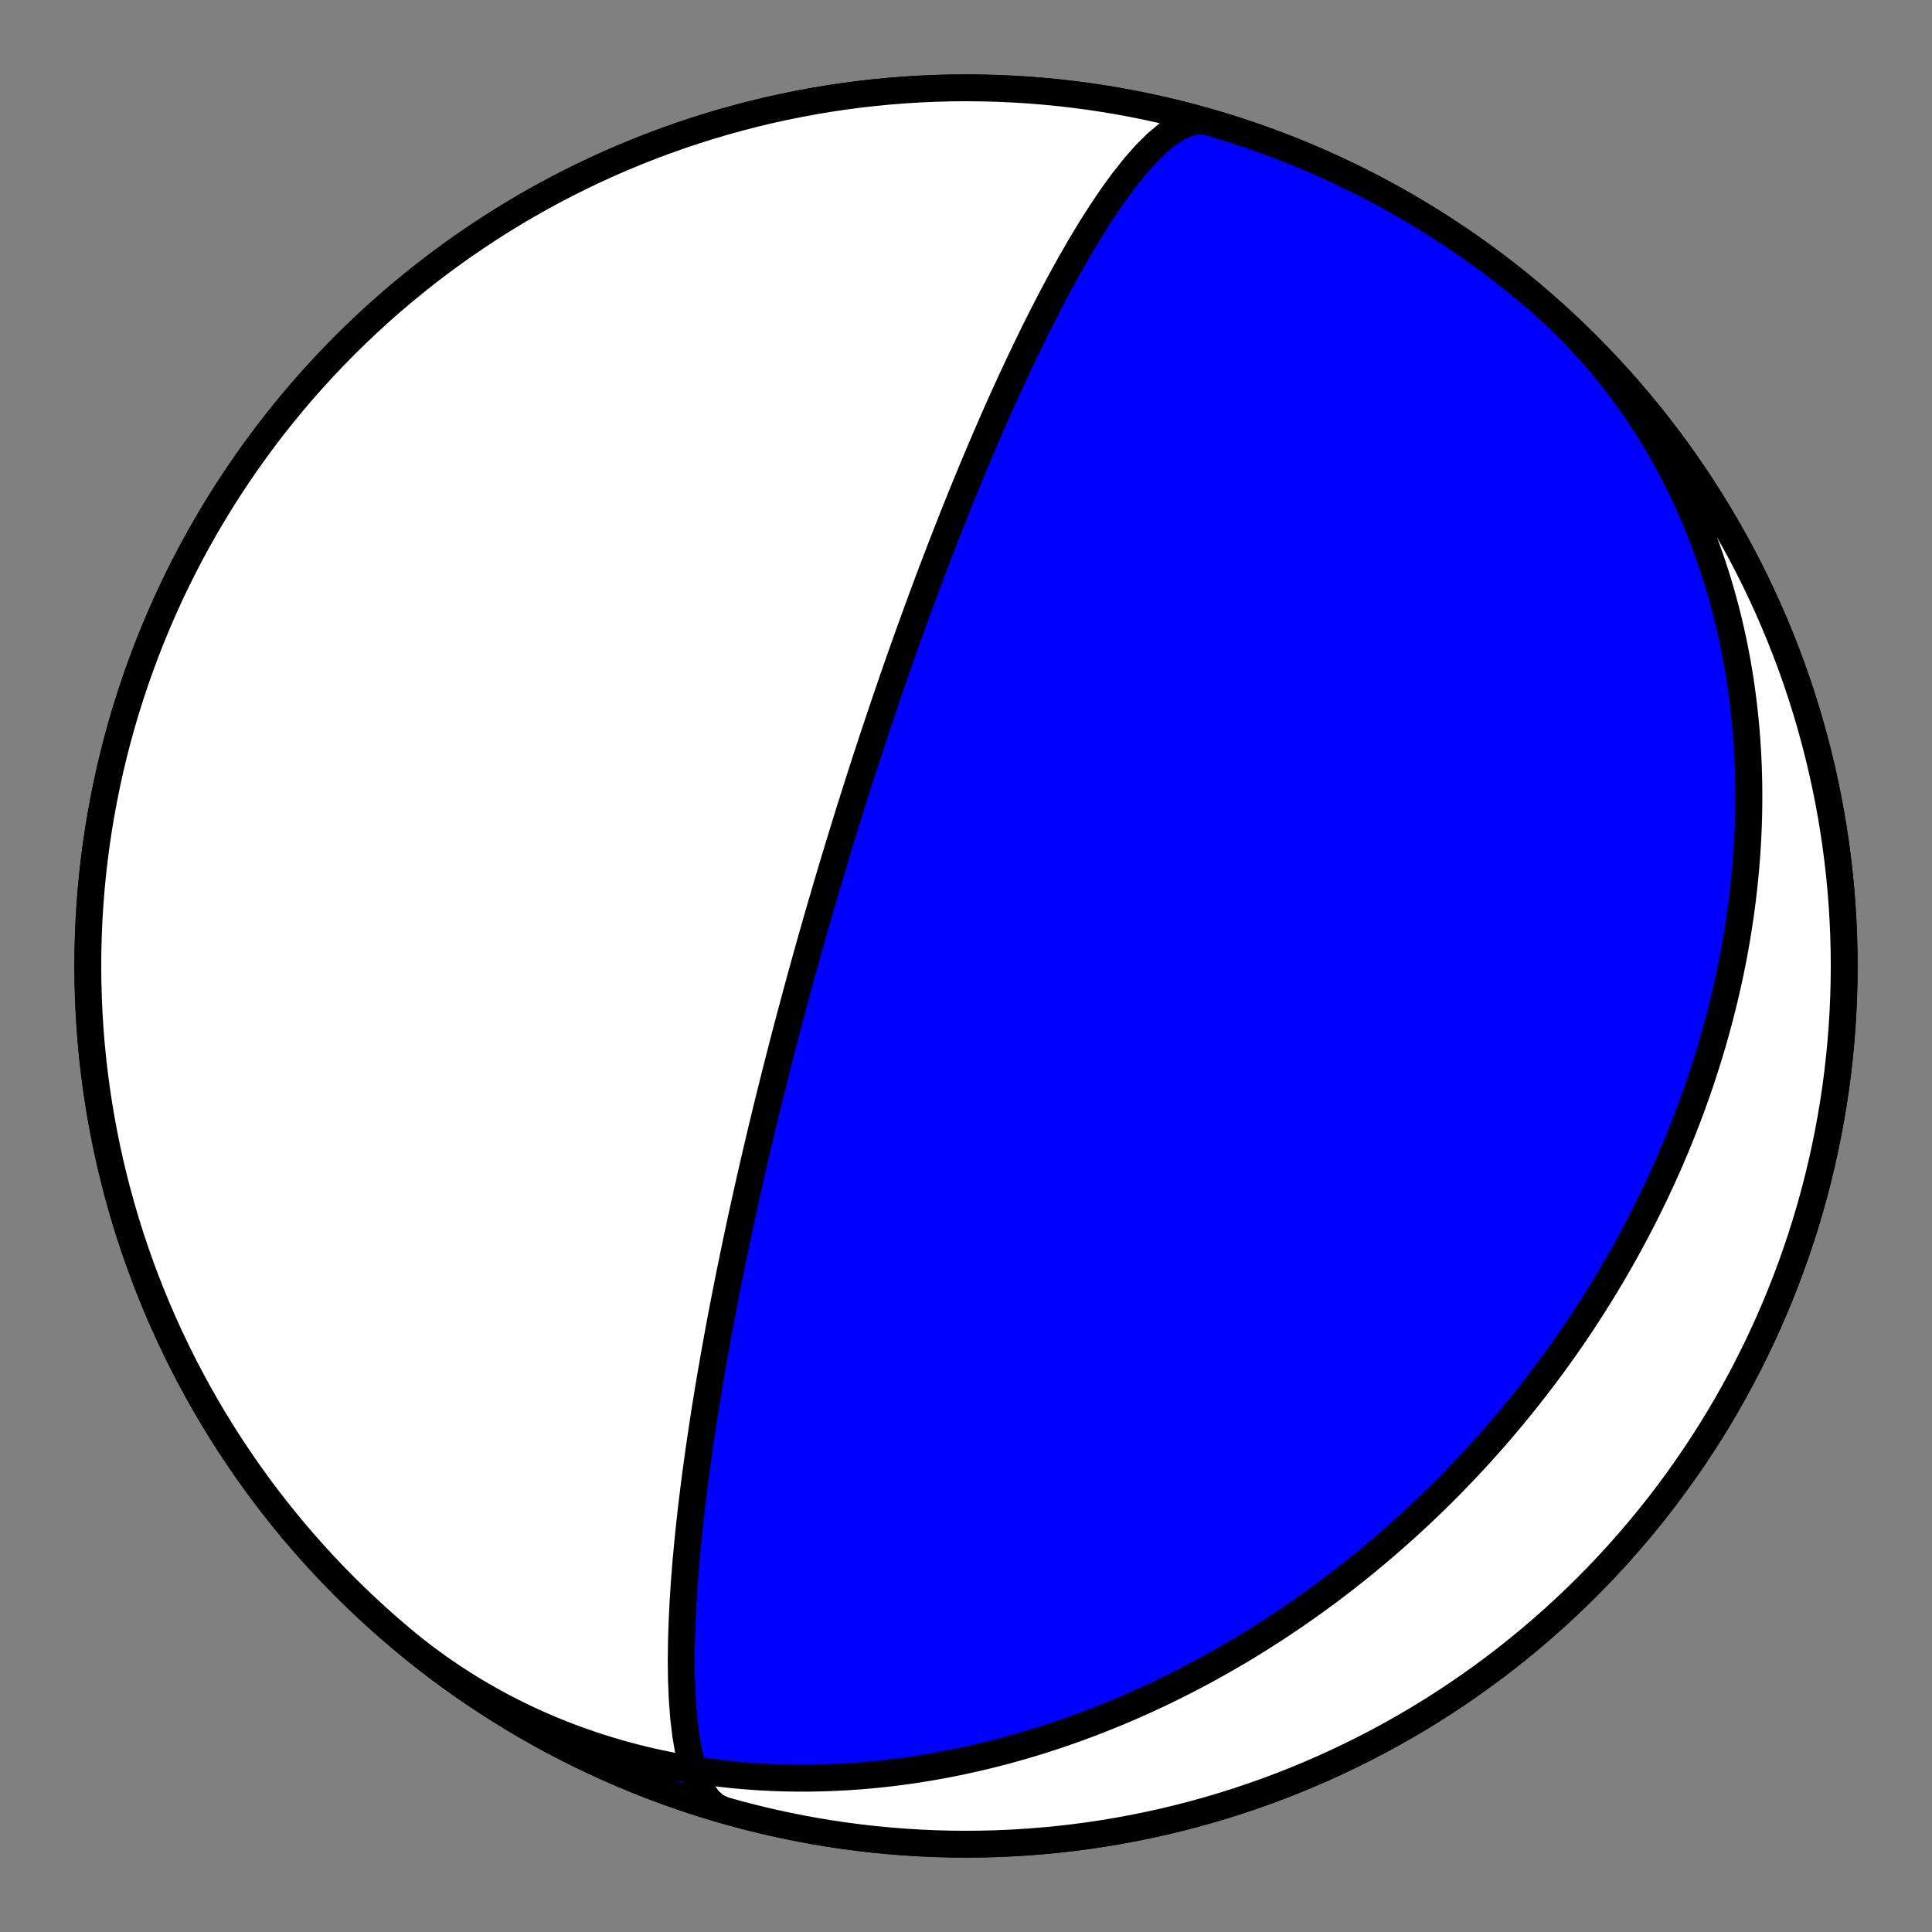
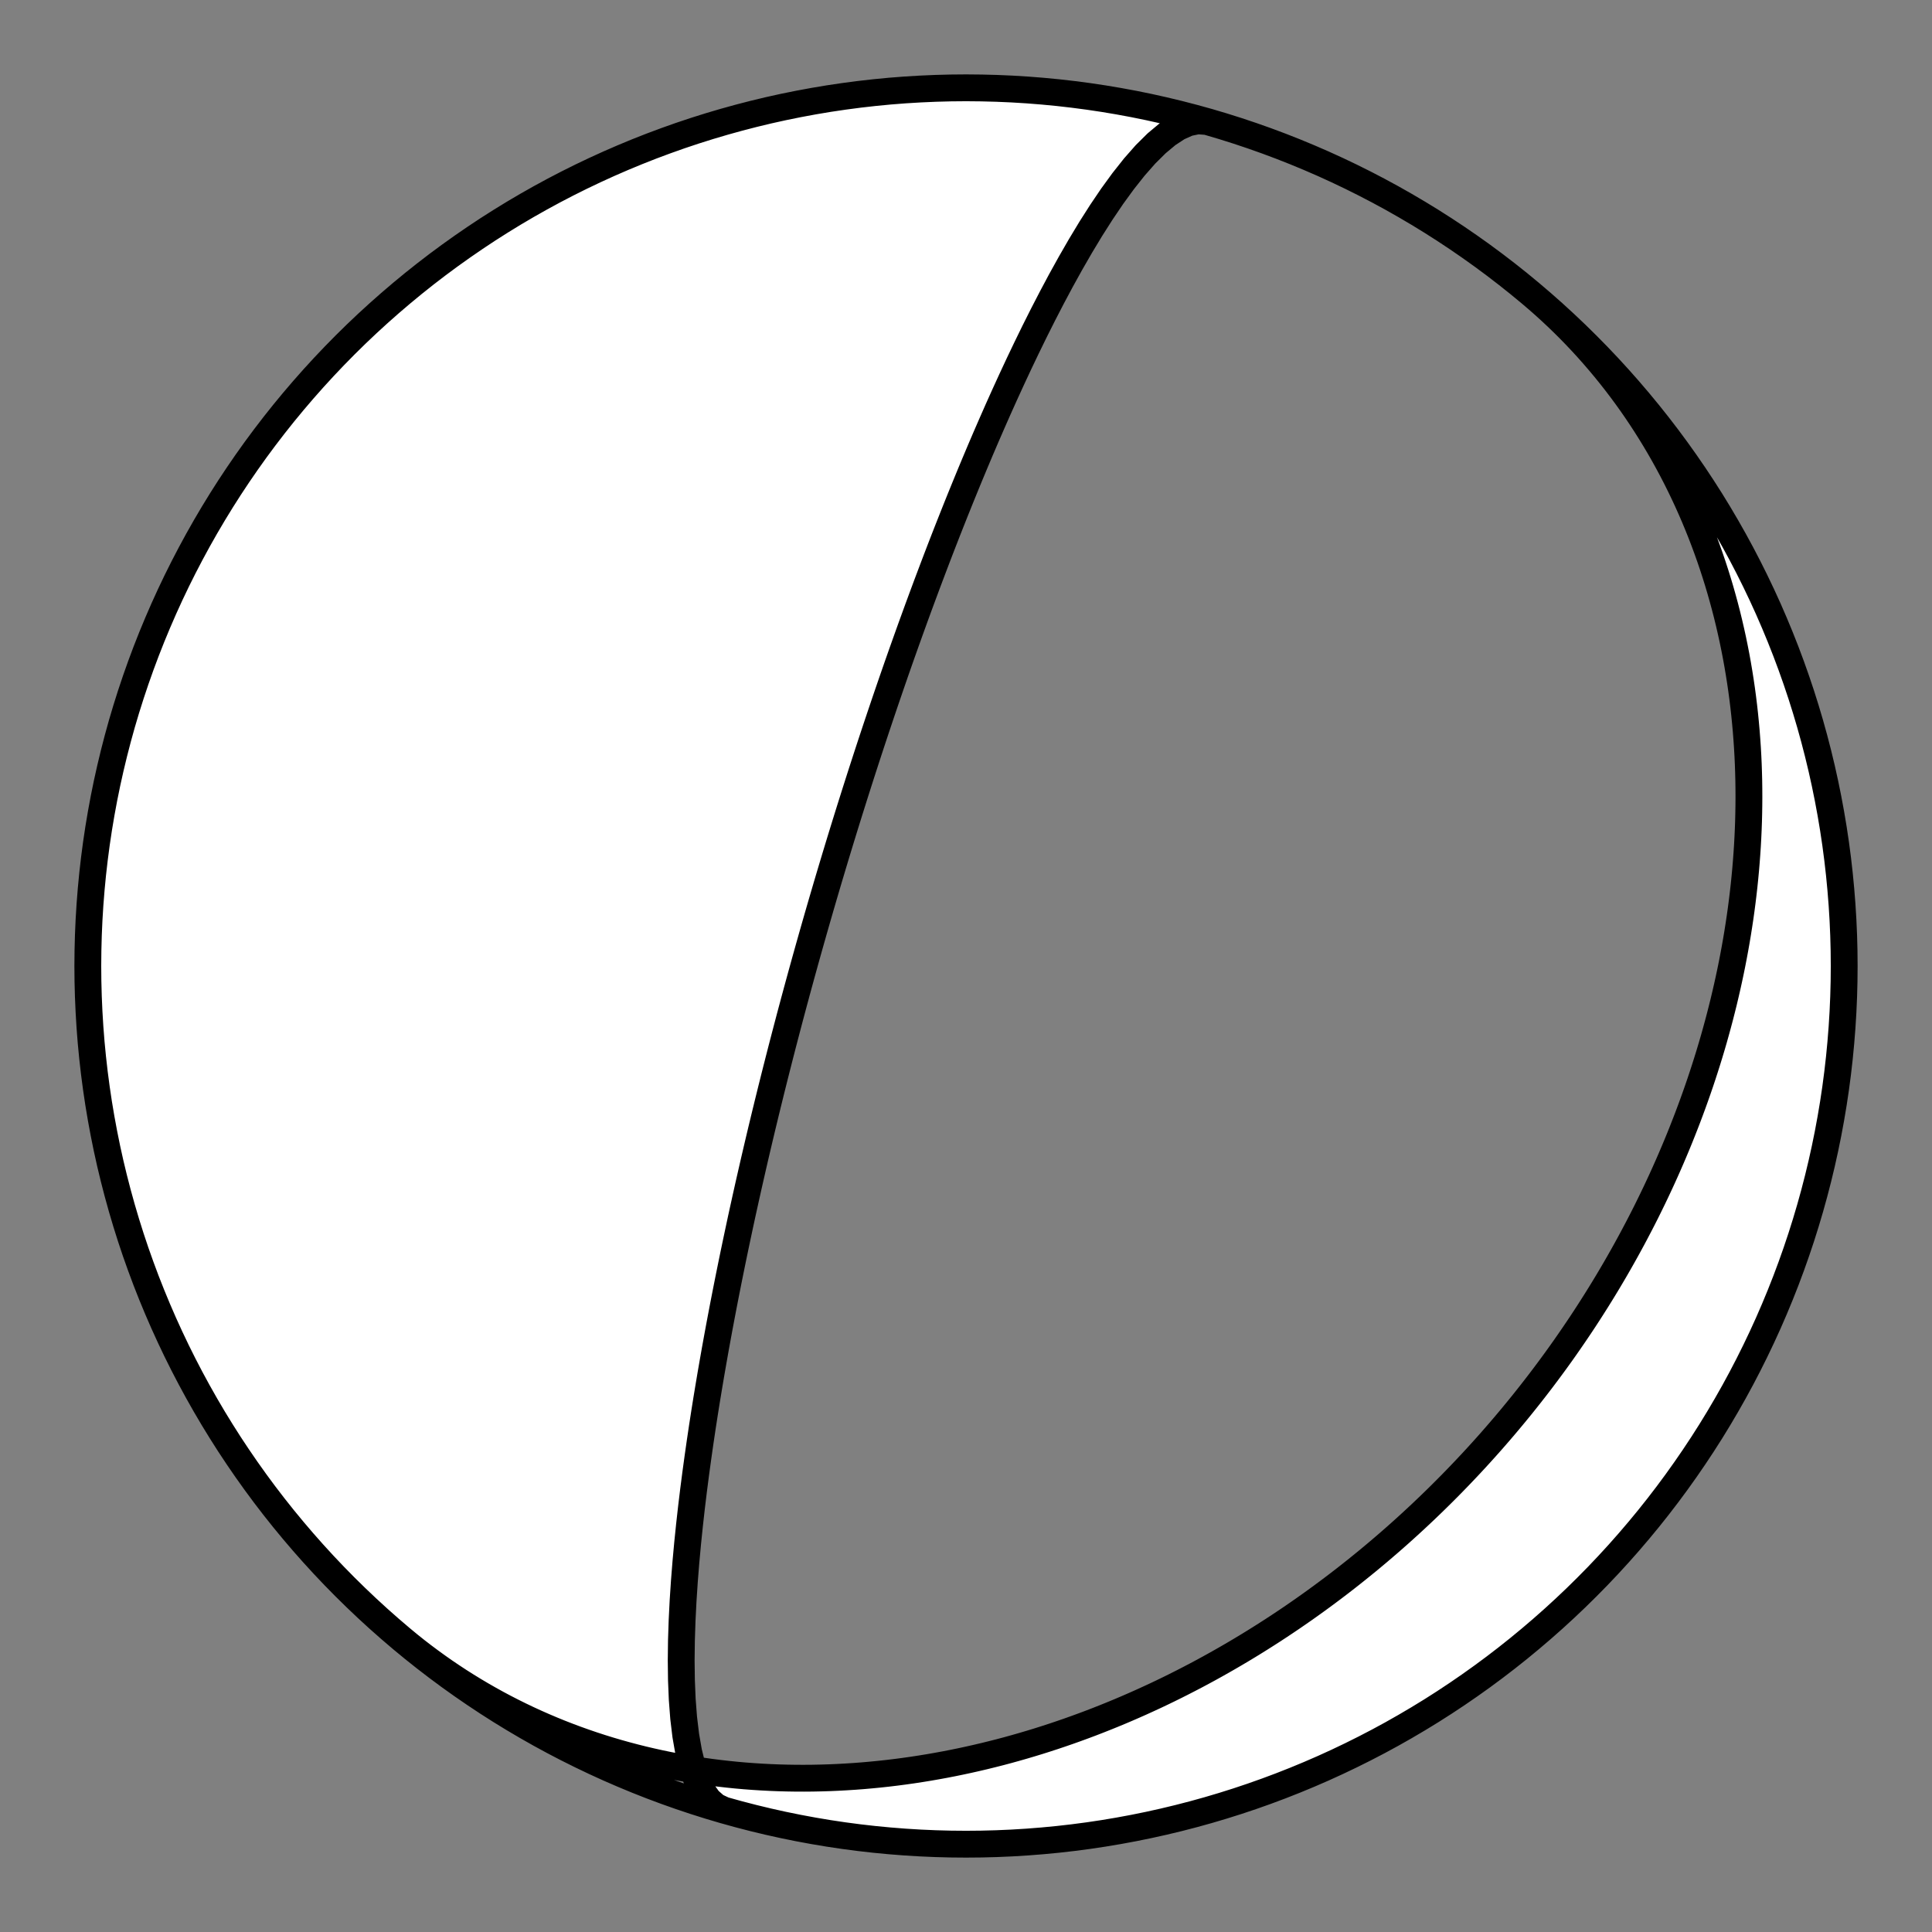
<svg xmlns="http://www.w3.org/2000/svg" height="144pt" version="1.1" viewBox="0 0 144 144" width="144pt">
  <rect x="0" y="0" width="144" height="144" fill="#808080" stroke="none" />
  <defs>
    <style type="text/css">*{stroke-linecap:butt;stroke-linejoin:round;}</style>
  </defs>
  <g id="figure_1">
    <g id="patch_1">
      <path d="M 0 144  L 144 144  L 144 0  L 0 0  z " style="fill:none;" />
    </g>
    <g id="axes_1">
      <g id="PatchCollection_1">
-         <path clip-path="url(#pb76d2be29f)" d="M 53.958 134.919  L 53.359 134.639  L 52.821 134.166  L 52.348 133.507  L 51.942 132.678  L 51.602 131.696  L 51.327 130.581  L 51.113 129.354  L 50.955 128.038  L 50.849 126.653  L 50.79 125.218  L 50.772 123.752  L 50.79 122.271  L 50.839 120.788  L 50.913 119.314  L 51.009 117.86  L 51.123 116.431  L 51.251 115.035  L 51.391 113.675  L 51.539 112.354  L 51.694 111.075  L 51.854 109.838  L 52.017 108.644  L 52.181 107.493  L 52.346 106.385  L 52.511 105.319  L 52.675 104.293  L 52.838 103.307  L 52.998 102.358  L 53.157 101.447  L 53.312 100.57  L 53.465 99.728  L 53.614 98.917  L 53.761 98.138  L 53.904 97.388  L 54.044 96.666  L 54.181 95.971  L 54.314 95.301  L 54.445 94.655  L 54.572 94.032  L 54.696 93.431  L 54.817 92.852  L 54.935 92.291  L 55.05 91.75  L 55.162 91.227  L 55.271 90.721  L 55.378 90.231  L 55.483 89.757  L 55.584 89.297  L 55.684 88.852  L 55.78 88.42  L 55.875 88.001  L 55.968 87.594  L 56.058 87.199  L 56.146 86.815  L 56.232 86.442  L 56.317 86.079  L 56.399 85.726  L 56.48 85.382  L 56.559 85.047  L 56.636 84.72  L 56.712 84.402  L 56.786 84.091  L 56.859 83.789  L 56.93 83.493  L 57 83.204  L 57.068 82.922  L 57.136 82.647  L 57.201 82.377  L 57.266 82.113  L 57.33 81.855  L 57.392 81.603  L 57.453 81.356  L 57.513 81.114  L 57.573 80.876  L 57.631 80.644  L 57.688 80.415  L 57.744 80.192  L 57.8 79.972  L 57.854 79.756  L 57.908 79.545  L 57.961 79.337  L 58.013 79.132  L 58.064 78.931  L 58.115 78.734  L 58.164 78.54  L 58.214 78.348  L 58.262 78.16  L 58.31 77.975  L 58.357 77.793  L 58.404 77.613  L 58.45 77.436  L 58.495 77.262  L 58.54 77.09  L 58.585 76.921  L 58.628 76.753  L 58.672 76.588  L 58.715 76.425  L 58.757 76.265  L 58.799 76.106  L 58.84 75.949  L 58.881 75.794  L 58.922 75.641  L 58.962 75.49  L 59.002 75.34  L 59.042 75.192  L 59.081 75.046  L 59.12 74.901  L 59.158 74.758  L 59.196 74.616  L 59.234 74.476  L 59.272 74.336  L 59.309 74.199  L 59.346 74.062  L 59.382 73.927  L 59.419 73.793  L 59.455 73.66  L 59.491 73.528  L 59.526 73.397  L 59.562 73.267  L 59.597 73.139  L 59.632 73.011  L 59.667 72.884  L 59.701 72.758  L 59.736 72.633  L 59.77 72.508  L 59.804 72.385  L 59.838 72.262  L 59.872 72.14  L 59.905 72.019  L 59.939 71.898  L 59.972 71.778  L 60.005 71.659  L 60.038 71.54  L 60.071 71.422  L 60.104 71.304  L 60.137 71.187  L 60.169 71.07  L 60.202 70.954  L 60.234 70.838  L 60.267 70.722  L 60.299 70.607  L 60.331 70.493  L 60.364 70.378  L 60.396 70.264  L 60.428 70.151  L 60.46 70.037  L 60.492 69.924  L 60.524 69.811  L 60.556 69.699  L 60.588 69.586  L 60.62 69.474  L 60.652 69.361  L 60.684 69.249  L 60.716 69.137  L 60.748 69.025  L 60.78 68.913  L 60.812 68.801  L 60.844 68.69  L 60.876 68.578  L 60.908 68.466  L 60.94 68.354  L 60.973 68.242  L 61.005 68.13  L 61.038 68.018  L 61.07 67.905  L 61.103 67.793  L 61.135 67.68  L 61.168 67.567  L 61.201 67.454  L 61.234 67.341  L 61.267 67.227  L 61.3 67.113  L 61.334 66.999  L 61.367 66.884  L 61.401 66.769  L 61.435 66.654  L 61.469 66.538  L 61.503 66.422  L 61.537 66.305  L 61.572 66.188  L 61.606 66.07  L 61.641 65.952  L 61.676 65.833  L 61.712 65.714  L 61.747 65.594  L 61.783 65.473  L 61.819 65.352  L 61.855 65.23  L 61.892 65.108  L 61.929 64.984  L 61.966 64.86  L 62.003 64.735  L 62.041 64.609  L 62.079 64.482  L 62.117 64.354  L 62.156 64.226  L 62.195 64.096  L 62.234 63.965  L 62.274 63.834  L 62.314 63.701  L 62.355 63.567  L 62.396 63.432  L 62.437 63.295  L 62.479 63.158  L 62.521 63.019  L 62.564 62.879  L 62.607 62.737  L 62.651 62.594  L 62.695 62.449  L 62.74 62.303  L 62.786 62.155  L 62.831 62.006  L 62.878 61.855  L 62.925 61.702  L 62.973 61.547  L 63.021 61.391  L 63.071 61.232  L 63.12 61.072  L 63.171 60.909  L 63.222 60.744  L 63.274 60.578  L 63.327 60.408  L 63.381 60.237  L 63.436 60.063  L 63.491 59.886  L 63.548 59.707  L 63.605 59.525  L 63.663 59.34  L 63.723 59.153  L 63.783 58.962  L 63.845 58.768  L 63.908 58.571  L 63.971 58.371  L 64.037 58.167  L 64.103 57.96  L 64.171 57.748  L 64.24 57.533  L 64.311 57.314  L 64.383 57.091  L 64.457 56.864  L 64.532 56.632  L 64.609 56.395  L 64.688 56.154  L 64.768 55.908  L 64.851 55.656  L 64.935 55.399  L 65.022 55.137  L 65.111 54.868  L 65.202 54.594  L 65.295 54.313  L 65.391 54.026  L 65.49 53.731  L 65.591 53.43  L 65.695 53.121  L 65.802 52.805  L 65.912 52.48  L 66.025 52.147  L 66.142 51.805  L 66.262 51.454  L 66.386 51.093  L 66.514 50.722  L 66.646 50.341  L 66.782 49.949  L 66.923 49.545  L 67.069 49.13  L 67.22 48.701  L 67.377 48.26  L 67.539 47.805  L 67.707 47.335  L 67.881 46.85  L 68.062 46.35  L 68.25 45.833  L 68.445 45.298  L 68.649 44.745  L 68.861 44.173  L 69.081 43.581  L 69.312 42.968  L 69.552 42.332  L 69.802 41.674  L 70.064 40.991  L 70.338 40.284  L 70.625 39.549  L 70.926 38.787  L 71.24 37.997  L 71.57 37.176  L 71.917 36.324  L 72.28 35.44  L 72.662 34.523  L 73.063 33.571  L 73.485 32.585  L 73.929 31.564  L 74.395 30.506  L 74.886 29.413  L 75.402 28.285  L 75.944 27.123  L 76.514 25.93  L 77.111 24.707  L 77.738 23.458  L 78.394 22.189  L 79.078 20.906  L 79.792 19.617  L 80.532 18.332  L 81.298 17.062  L 82.087 15.823  L 82.894 14.629  L 83.717 13.498  L 84.547 12.45  L 85.379 11.505  L 86.206 10.684  L 87.017 10.006  L 87.805 9.491  L 88.561 9.153  L 89.276 9.006  L 89.941 9.055  L 90.042 9.081  L 91.137 9.406  L 92.227 9.749  L 93.31 10.112  L 94.387 10.493  L 95.457 10.893  L 96.52 11.312  L 97.575 11.749  L 98.623 12.204  L 99.662 12.678  L 100.693 13.17  L 101.716 13.68  L 102.729 14.207  L 103.733 14.752  L 104.727 15.315  L 105.712 15.895  L 106.686 16.491  L 107.649 17.105  L 108.602 17.736  L 109.543 18.383  L 110.473 19.046  L 111.392 19.726  L 112.298 20.421  L 113.192 21.132  L 114.073 21.859  L 114.942 22.601  L 115.798 23.358  L 116.64 24.13  L 117.469 24.916  L 118.283 25.717  L 119.084 26.531  L 119.87 27.36  L 120.642 28.202  L 121.399 29.058  L 122.141 29.927  L 122.868 30.808  L 123.579 31.702  L 124.274 32.608  L 124.954 33.527  L 125.617 34.457  L 126.264 35.398  L 126.895 36.351  L 127.509 37.314  L 128.105 38.288  L 128.685 39.273  L 129.248 40.267  L 129.793 41.271  L 130.32 42.284  L 130.83 43.307  L 131.322 44.338  L 131.796 45.377  L 132.251 46.425  L 132.688 47.48  L 133.107 48.543  L 133.507 49.613  L 133.888 50.69  L 134.251 51.773  L 134.594 52.863  L 134.919 53.958  L 135.224 55.059  L 135.51 56.165  L 135.777 57.276  L 136.024 58.391  L 136.252 59.511  L 136.46 60.634  L 136.649 61.761  L 136.818 62.89  L 136.967 64.023  L 137.096 65.158  L 137.205 66.295  L 137.295 67.434  L 137.365 68.574  L 137.415 69.716  L 137.445 70.858  L 137.455 72  L 137.445 73.142  L 137.415 74.284  L 137.365 75.426  L 137.295 76.566  L 137.205 77.705  L 137.096 78.842  L 136.967 79.977  L 136.818 81.11  L 136.649 82.239  L 136.46 83.366  L 136.252 84.489  L 136.024 85.609  L 135.777 86.724  L 135.51 87.835  L 135.224 88.941  L 134.919 90.042  L 134.594 91.137  L 134.251 92.227  L 133.888 93.31  L 133.507 94.387  L 133.107 95.457  L 132.688 96.52  L 132.251 97.575  L 131.796 98.623  L 131.322 99.662  L 130.83 100.693  L 130.32 101.716  L 129.793 102.729  L 129.248 103.733  L 128.685 104.727  L 128.105 105.712  L 127.509 106.686  L 126.895 107.649  L 126.264 108.602  L 125.617 109.543  L 124.954 110.473  L 124.274 111.392  L 123.579 112.298  L 122.868 113.192  L 122.141 114.073  L 121.399 114.942  L 120.642 115.798  L 119.87 116.64  L 119.084 117.469  L 118.283 118.283  L 117.469 119.084  L 116.64 119.87  L 115.798 120.642  L 114.942 121.399  L 114.073 122.141  L 113.192 122.868  L 112.298 123.579  L 111.392 124.274  L 110.473 124.954  L 109.543 125.617  L 108.602 126.264  L 107.649 126.895  L 106.686 127.509  L 105.712 128.105  L 104.727 128.685  L 103.733 129.248  L 102.729 129.793  L 101.716 130.32  L 100.693 130.83  L 99.662 131.322  L 98.623 131.796  L 97.575 132.251  L 96.52 132.688  L 95.457 133.107  L 94.387 133.507  L 93.31 133.888  L 92.227 134.251  L 91.137 134.594  L 90.042 134.919  L 88.941 135.224  L 87.835 135.51  L 86.724 135.777  L 85.609 136.024  L 84.489 136.252  L 83.366 136.46  L 82.239 136.649  L 81.11 136.818  L 79.977 136.967  L 78.842 137.096  L 77.705 137.205  L 76.566 137.295  L 75.426 137.365  L 74.284 137.415  L 73.142 137.445  L 72 137.455  L 70.858 137.445  L 69.716 137.415  L 68.574 137.365  L 67.434 137.295  L 66.295 137.205  L 65.158 137.096  L 64.023 136.967  L 62.89 136.818  L 61.761 136.649  L 60.634 136.46  L 59.511 136.252  L 58.391 136.024  L 57.276 135.777  L 56.165 135.51  L 55.059 135.224  L 53.958 134.919  L 52.863 134.594  L 51.773 134.251  L 50.69 133.888  L 49.613 133.507  L 48.543 133.107  L 47.48 132.688  L 46.425 132.251  L 45.377 131.796  L 44.338 131.322  L 43.307 130.83  L 42.284 130.32  L 41.271 129.793  L 40.267 129.248  L 39.273 128.685  L 38.288 128.105  L 37.314 127.509  L 36.351 126.895  L 35.398 126.264  L 34.457 125.617  L 33.527 124.954  L 32.608 124.274  L 31.702 123.579  L 30.808 122.868  L 29.927 122.141  L 29.058 121.399  L 28.202 120.642  L 27.36 119.87  L 26.531 119.084  L 25.717 118.283  L 24.916 117.469  L 24.13 116.64  L 23.358 115.798  L 22.601 114.942  L 21.859 114.073  L 21.132 113.192  L 20.421 112.298  L 19.726 111.392  L 19.046 110.473  L 18.383 109.543  L 17.736 108.602  L 17.105 107.649  L 16.491 106.686  L 15.895 105.712  L 15.315 104.727  L 14.752 103.733  L 14.207 102.729  L 13.68 101.716  L 13.17 100.693  L 12.678 99.662  L 12.204 98.623  L 11.749 97.575  L 11.312 96.52  L 10.893 95.457  L 10.493 94.387  L 10.112 93.31  L 9.749 92.227  L 9.406 91.137  L 9.081 90.042  L 8.776 88.941  L 8.49 87.835  L 8.223 86.724  L 7.976 85.609  L 7.748 84.489  L 7.54 83.366  L 7.351 82.239  L 7.182 81.11  L 7.033 79.977  L 6.904 78.842  L 6.795 77.705  L 6.705 76.566  L 6.635 75.426  L 6.585 74.284  L 6.555 73.142  L 6.545 72  L 6.555 70.858  L 6.585 69.716  L 6.635 68.574  L 6.705 67.434  L 6.795 66.295  L 6.904 65.158  L 7.033 64.023  L 7.182 62.89  L 7.351 61.761  L 7.54 60.634  L 7.748 59.511  L 7.976 58.391  L 8.223 57.276  L 8.49 56.165  L 8.776 55.059  L 9.081 53.958  L 9.406 52.863  L 9.749 51.773  L 10.112 50.69  L 10.493 49.613  L 10.893 48.543  L 11.312 47.48  L 11.749 46.425  L 12.204 45.377  L 12.678 44.338  L 13.17 43.307  L 13.68 42.284  L 14.207 41.271  L 14.752 40.267  L 15.315 39.273  L 15.895 38.288  L 16.491 37.314  L 17.105 36.351  L 17.736 35.398  L 18.383 34.457  L 19.046 33.527  L 19.726 32.608  L 20.421 31.702  L 21.132 30.808  L 21.859 29.927  L 22.601 29.058  L 23.358 28.202  L 24.13 27.36  L 24.916 26.531  L 25.717 25.717  L 26.531 24.916  L 27.36 24.13  L 28.202 23.358  L 29.058 22.601  L 29.927 21.859  L 30.808 21.132  L 31.702 20.421  L 32.608 19.726  L 33.527 19.046  L 34.457 18.383  L 35.398 17.736  L 36.351 17.105  L 37.314 16.491  L 38.288 15.895  L 39.273 15.315  L 40.267 14.752  L 41.271 14.207  L 42.284 13.68  L 43.307 13.17  L 44.338 12.678  L 45.377 12.204  L 46.425 11.749  L 47.48 11.312  L 48.543 10.893  L 49.613 10.493  L 50.69 10.112  L 51.773 9.749  L 52.863 9.406  L 53.958 9.081  L 55.059 8.776  L 56.165 8.49  L 57.276 8.223  L 58.391 7.976  L 59.511 7.748  L 60.634 7.54  L 61.761 7.351  L 62.89 7.182  L 64.023 7.033  L 65.158 6.904  L 66.295 6.795  L 67.434 6.705  L 68.574 6.635  L 69.716 6.585  L 70.858 6.555  L 72 6.545  L 73.142 6.555  L 74.284 6.585  L 75.426 6.635  L 76.566 6.705  L 77.705 6.795  L 78.842 6.904  L 79.977 7.033  L 81.11 7.182  L 82.239 7.351  L 83.366 7.54  L 84.489 7.748  L 85.609 7.976  L 86.724 8.223  L 87.835 8.49  L 88.941 8.776  L 90.042 9.081  L 91.137 9.406  L 92.227 9.749  L 93.31 10.112  L 94.387 10.493  L 95.457 10.893  L 96.52 11.312  L 97.575 11.749  L 98.623 12.204  L 99.662 12.678  L 100.693 13.17  L 101.716 13.68  L 102.729 14.207  L 103.733 14.752  L 104.727 15.315  L 105.712 15.895  L 106.686 16.491  L 107.649 17.105  L 108.602 17.736  L 109.543 18.383  L 110.473 19.046  L 111.392 19.726  L 112.298 20.421  L 113.192 21.132  L 114.073 21.859  L 114.083 21.867  L 114.581 22.292  L 115.072 22.724  L 115.557 23.164  L 116.035 23.611  L 116.506 24.065  L 116.97 24.526  L 117.427 24.995  L 117.876 25.47  L 118.318 25.952  L 118.752 26.441  L 119.179 26.936  L 119.599 27.437  L 120.01 27.944  L 120.414 28.457  L 120.81 28.976  L 121.198 29.501  L 121.578 30.031  L 121.95 30.567  L 122.313 31.107  L 122.669 31.653  L 123.016 32.203  L 123.355 32.758  L 123.686 33.318  L 124.009 33.882  L 124.323 34.45  L 124.629 35.022  L 124.927 35.598  L 125.216 36.178  L 125.497 36.761  L 125.77 37.347  L 126.034 37.937  L 126.291 38.529  L 126.538 39.124  L 126.778 39.722  L 127.009 40.323  L 127.232 40.926  L 127.447 41.531  L 127.654 42.138  L 127.852 42.747  L 128.043 43.358  L 128.225 43.97  L 128.399 44.584  L 128.566 45.199  L 128.725 45.815  L 128.875 46.432  L 129.018 47.05  L 129.154 47.669  L 129.281 48.288  L 129.402 48.908  L 129.514 49.528  L 129.619 50.149  L 129.717 50.77  L 129.808 51.39  L 129.891 52.011  L 129.967 52.631  L 130.036 53.251  L 130.098 53.871  L 130.153 54.49  L 130.201 55.108  L 130.243 55.726  L 130.278 56.342  L 130.306 56.958  L 130.327 57.573  L 130.343 58.187  L 130.351 58.8  L 130.354 59.411  L 130.35 60.021  L 130.34 60.63  L 130.325 61.238  L 130.303 61.843  L 130.275 62.448  L 130.242 63.05  L 130.202 63.651  L 130.157 64.25  L 130.107 64.848  L 130.051 65.443  L 129.99 66.037  L 129.923 66.628  L 129.851 67.218  L 129.774 67.806  L 129.692 68.391  L 129.604 68.974  L 129.512 69.556  L 129.415 70.135  L 129.313 70.712  L 129.206 71.286  L 129.095 71.859  L 128.979 72.429  L 128.858 72.997  L 128.733 73.562  L 128.603 74.125  L 128.47 74.686  L 128.331 75.244  L 128.189 75.8  L 128.042 76.353  L 127.891 76.904  L 127.737 77.453  L 127.578 77.999  L 127.415 78.543  L 127.248 79.084  L 127.077 79.623  L 126.903 80.159  L 126.725 80.693  L 126.543 81.224  L 126.357 81.753  L 126.168 82.279  L 125.975 82.802  L 125.779 83.324  L 125.579 83.842  L 125.376 84.358  L 125.17 84.872  L 124.96 85.383  L 124.746 85.892  L 124.53 86.398  L 124.31 86.902  L 124.087 87.403  L 123.861 87.902  L 123.631 88.398  L 123.399 88.892  L 123.163 89.383  L 122.924 89.872  L 122.683 90.359  L 122.438 90.843  L 122.19 91.324  L 121.939 91.803  L 121.686 92.28  L 121.429 92.754  L 121.17 93.226  L 120.907 93.696  L 120.642 94.163  L 120.374 94.628  L 120.103 95.09  L 119.83 95.55  L 119.553 96.008  L 119.274 96.463  L 118.992 96.916  L 118.707 97.366  L 118.42 97.815  L 118.13 98.261  L 117.837 98.705  L 117.541 99.146  L 117.243 99.585  L 116.942 100.022  L 116.639 100.457  L 116.333 100.889  L 116.024 101.319  L 115.712 101.747  L 115.398 102.172  L 115.081 102.596  L 114.762 103.017  L 114.44 103.435  L 114.115 103.852  L 113.788 104.266  L 113.458 104.679  L 113.125 105.089  L 112.79 105.496  L 112.452 105.902  L 112.112 106.305  L 111.769 106.706  L 111.423 107.105  L 111.075 107.502  L 110.724 107.896  L 110.37 108.289  L 110.014 108.679  L 109.655 109.067  L 109.293 109.452  L 108.929 109.836  L 108.562 110.217  L 108.193 110.596  L 107.82 110.973  L 107.445 111.348  L 107.068 111.72  L 106.687 112.09  L 106.304 112.458  L 105.918 112.824  L 105.53 113.187  L 105.138 113.548  L 104.744 113.907  L 104.348 114.264  L 103.948 114.618  L 103.546 114.97  L 103.14 115.319  L 102.732 115.667  L 102.322 116.011  L 101.908 116.354  L 101.491 116.694  L 101.072 117.032  L 100.65 117.367  L 100.225 117.7  L 99.797 118.03  L 99.366 118.358  L 98.932 118.683  L 98.495 119.006  L 98.056 119.326  L 97.613 119.644  L 97.168 119.959  L 96.719 120.271  L 96.268 120.581  L 95.813 120.888  L 95.356 121.192  L 94.895 121.494  L 94.431 121.792  L 93.965 122.088  L 93.495 122.381  L 93.023 122.671  L 92.547 122.958  L 92.068 123.242  L 91.586 123.523  L 91.101 123.801  L 90.613 124.076  L 90.122 124.348  L 89.628 124.616  L 89.13 124.882  L 88.63 125.143  L 88.126 125.402  L 87.62 125.657  L 87.11 125.909  L 86.597 126.157  L 86.081 126.402  L 85.561 126.642  L 85.039 126.88  L 84.514 127.113  L 83.985 127.343  L 83.454 127.569  L 82.919 127.79  L 82.381 128.008  L 81.84 128.222  L 81.296 128.432  L 80.749 128.637  L 80.199 128.838  L 79.646 129.035  L 79.09 129.227  L 78.531 129.415  L 77.969 129.598  L 77.405 129.777  L 76.837 129.95  L 76.266 130.119  L 75.693 130.283  L 75.116 130.443  L 74.537 130.597  L 73.955 130.745  L 73.371 130.889  L 72.783 131.027  L 72.193 131.16  L 71.601 131.287  L 71.006 131.409  L 70.409 131.525  L 69.809 131.635  L 69.206 131.74  L 68.602 131.838  L 67.995 131.931  L 67.386 132.017  L 66.775 132.097  L 66.162 132.171  L 65.546 132.238  L 64.929 132.298  L 64.31 132.353  L 63.69 132.4  L 63.067 132.44  L 62.444 132.474  L 61.818 132.501  L 61.192 132.52  L 60.564 132.533  L 59.934 132.538  L 59.304 132.536  L 58.673 132.526  L 58.041 132.509  L 57.408 132.484  L 56.775 132.451  L 56.141 132.411  L 55.506 132.363  L 54.872 132.307  L 54.237 132.242  L 53.603 132.17  L 52.968 132.09  L 52.334 132.001  L 51.7 131.904  L 51.067 131.798  L 50.434 131.685  L 49.803 131.562  L 49.172 131.431  L 48.543 131.292  L 47.914 131.144  L 47.288 130.987  L 46.663 130.821  L 46.04 130.647  L 45.418 130.464  L 44.799 130.272  L 44.182 130.071  L 43.568 129.861  L 42.956 129.643  L 42.347 129.415  L 41.741 129.179  L 41.138 128.933  L 40.539 128.679  L 39.943 128.416  L 39.35 128.144  L 38.762 127.863  L 38.177 127.573  L 37.597 127.275  L 37.021 126.968  L 36.449 126.651  L 35.882 126.327  L 35.32 125.993  L 34.763 125.651  L 34.21 125.301  L 33.664 124.942  L 33.122 124.575  L 32.587 124.199  L 32.057 123.815  L 31.533 123.424  L 31.014 123.024  L 30.503 122.616  L 29.997 122.2  L 29.917 122.133  L 30.798 122.86  L 31.692 123.571  L 32.599 124.267  L 33.517 124.947  L 34.447 125.61  L 35.388 126.257  L 36.34 126.888  L 37.304 127.502  L 38.278 128.099  L 39.262 128.679  L 40.256 129.242  L 41.26 129.787  L 42.273 130.315  L 43.295 130.825  L 44.326 131.317  L 45.366 131.791  L 46.413 132.246  L 47.469 132.684  L 48.532 133.103  L 49.602 133.503  L 50.678 133.884  L 51.762 134.247  L 52.851 134.591  L 53.946 134.916  L 55.047 135.221  L 56.153 135.507  L 57.264 135.774  L 58.379 136.022  L 59.498 136.25  L 60.622 136.458  L 61.748 136.647  L 62.878 136.816  L 64.011 136.965  L 65.146 137.095  L 66.283 137.204  L 67.422 137.294  L 68.562 137.364  L 69.703 137.414  L 70.845 137.444  L 71.988 137.455  L 73.13 137.445  L 74.272 137.415  L 75.413 137.365  L 76.553 137.296  L 77.692 137.207  L 78.829 137.097  L 79.965 136.968  L 81.097 136.819  L 82.227 136.651  L 83.354 136.462  L 84.477 136.254  L 85.597 136.027  L 86.712 135.78  L 87.823 135.513  L 88.929 135.227  L 90.03 134.922  L 91.125 134.598  L 92.215 134.255  L 93.298 133.893  L 94.375 133.511  L 95.445 133.112  L 96.508 132.693  L 97.564 132.256  L 98.611 131.801  L 99.651 131.327  L 100.682 130.836  L 101.705 130.326  L 102.718 129.799  L 103.722 129.254  L 104.716 128.692  L 105.701 128.112  L 106.675 127.515  L 107.639 126.902  L 108.591 126.271  L 109.533 125.624  L 110.463 124.961  L 111.382 124.282  L 112.288 123.587  L 113.182 122.876  L 114.064 122.149  L 114.933 121.407  L 115.788 120.651  L 116.631 119.879  L 117.46 119.093  L 118.275 118.292  L 119.075 117.478  L 119.862 116.649  L 120.634 115.807  L 121.391 114.951  L 122.133 114.083  L 122.86 113.202  L 123.571 112.308  L 124.267 111.401  L 124.947 110.483  L 125.61 109.553  L 126.257 108.612  L 126.888 107.66  L 127.502 106.696  L 128.099 105.722  L 128.679 104.738  L 129.242 103.744  L 129.787 102.74  L 130.315 101.727  L 130.825 100.705  L 131.317 99.674  L 131.791 98.634  L 132.246 97.587  L 132.684 96.531  L 133.103 95.468  L 133.503 94.398  L 133.884 93.322  L 134.247 92.238  L 134.591 91.149  L 134.916 90.054  L 135.221 88.953  L 135.507 87.847  L 135.774 86.736  L 136.022 85.621  L 136.25 84.502  L 136.458 83.378  L 136.647 82.252  L 136.816 81.122  L 136.965 79.989  L 137.095 78.854  L 137.204 77.717  L 137.294 76.578  L 137.364 75.438  L 137.414 74.297  L 137.444 73.155  L 137.455 72.012  L 137.445 70.87  L 137.415 69.728  L 137.365 68.587  L 137.296 67.447  L 137.207 66.308  L 137.097 65.171  L 136.968 64.035  L 136.819 62.903  L 136.651 61.773  L 136.462 60.646  L 136.254 59.523  L 136.027 58.403  L 135.78 57.288  L 135.513 56.177  L 135.227 55.071  L 134.922 53.97  L 134.598 52.875  L 134.255 51.785  L 133.893 50.702  L 133.511 49.625  L 133.112 48.555  L 132.693 47.492  L 132.256 46.436  L 131.801 45.389  L 131.327 44.349  L 130.836 43.318  L 130.326 42.295  L 129.799 41.282  L 129.254 40.278  L 128.692 39.284  L 128.112 38.299  L 127.515 37.325  L 126.902 36.361  L 126.271 35.409  L 125.624 34.467  L 124.961 33.537  L 124.282 32.618  L 123.587 31.712  L 122.876 30.818  L 122.149 29.936  L 121.407 29.067  L 120.651 28.212  L 119.879 27.369  L 119.093 26.54  L 118.292 25.725  L 117.478 24.925  L 116.649 24.138  L 115.807 23.366  L 114.951 22.609  L 114.083 21.867  L 113.202 21.14  L 112.308 20.429  L 111.401 19.733  L 110.483 19.053  L 109.553 18.39  L 108.612 17.743  L 107.66 17.112  L 106.696 16.498  L 105.722 15.901  L 104.738 15.321  L 103.744 14.758  L 102.74 14.213  L 101.727 13.685  L 100.705 13.175  L 99.674 12.683  L 98.634 12.209  L 97.587 11.754  L 96.531 11.316  L 95.468 10.897  L 94.398 10.497  L 93.322 10.116  L 92.238 9.753  L 91.149 9.409  L 90.054 9.084  L 88.953 8.779  L 87.847 8.493  L 86.736 8.226  L 85.621 7.978  L 84.502 7.75  L 83.378 7.542  L 82.252 7.353  L 81.122 7.184  L 79.989 7.035  L 78.854 6.905  L 77.717 6.796  L 76.578 6.706  L 75.438 6.636  L 74.297 6.586  L 73.155 6.556  L 72.012 6.545  L 70.87 6.555  L 69.728 6.585  L 68.587 6.635  L 67.447 6.704  L 66.308 6.793  L 65.171 6.903  L 64.035 7.032  L 62.903 7.181  L 61.773 7.349  L 60.646 7.538  L 59.523 7.746  L 58.403 7.973  L 57.288 8.22  L 56.177 8.487  L 55.071 8.773  L 53.97 9.078  L 52.875 9.402  L 51.785 9.745  L 50.702 10.107  L 49.625 10.489  L 48.555 10.888  L 47.492 11.307  L 46.436 11.744  L 45.389 12.199  L 44.349 12.673  L 43.318 13.164  L 42.295 13.674  L 41.282 14.201  L 40.278 14.746  L 39.284 15.308  L 38.299 15.888  L 37.325 16.485  L 36.361 17.098  L 35.409 17.729  L 34.467 18.376  L 33.537 19.039  L 32.618 19.718  L 31.712 20.413  L 30.818 21.124  L 29.936 21.851  L 29.067 22.593  L 28.212 23.349  L 27.369 24.121  L 26.54 24.907  L 25.725 25.708  L 24.925 26.522  L 24.138 27.351  L 23.366 28.193  L 22.609 29.049  L 21.867 29.917  L 21.14 30.798  L 20.429 31.692  L 19.733 32.599  L 19.053 33.517  L 18.39 34.447  L 17.743 35.388  L 17.112 36.34  L 16.498 37.304  L 15.901 38.278  L 15.321 39.262  L 14.758 40.256  L 14.213 41.26  L 13.685 42.273  L 13.175 43.295  L 12.683 44.326  L 12.209 45.366  L 11.754 46.413  L 11.316 47.469  L 10.897 48.532  L 10.497 49.602  L 10.116 50.678  L 9.753 51.762  L 9.409 52.851  L 9.084 53.946  L 8.779 55.047  L 8.493 56.153  L 8.226 57.264  L 7.978 58.379  L 7.75 59.498  L 7.542 60.622  L 7.353 61.748  L 7.184 62.878  L 7.035 64.011  L 6.905 65.146  L 6.796 66.283  L 6.706 67.422  L 6.636 68.562  L 6.586 69.703  L 6.556 70.845  L 6.545 71.988  L 6.555 73.13  L 6.585 74.272  L 6.635 75.413  L 6.704 76.553  L 6.793 77.692  L 6.903 78.829  L 7.032 79.965  L 7.181 81.097  L 7.349 82.227  L 7.538 83.354  L 7.746 84.477  L 7.973 85.597  L 8.22 86.712  L 8.487 87.823  L 8.773 88.929  L 9.078 90.03  L 9.402 91.125  L 9.745 92.215  L 10.107 93.298  L 10.489 94.375  L 10.888 95.445  L 11.307 96.508  L 11.744 97.564  L 12.199 98.611  L 12.673 99.651  L 13.164 100.682  L 13.674 101.705  L 14.201 102.718  L 14.746 103.722  L 15.308 104.716  L 15.888 105.701  L 16.485 106.675  L 17.098 107.639  L 17.729 108.591  L 18.376 109.533  L 19.039 110.463  L 19.718 111.382  L 20.413 112.288  L 21.124 113.182  L 21.851 114.064  L 22.593 114.933  L 23.349 115.788  L 24.121 116.631  L 24.907 117.46  L 25.708 118.275  L 26.522 119.075  L 27.351 119.862  L 28.193 120.634  L 29.049 121.391  L 29.917 122.133  L 30.798 122.86  L 31.692 123.571  L 32.599 124.267  L 33.517 124.947  L 34.447 125.61  L 35.388 126.257  L 36.34 126.888  L 37.304 127.502  L 38.278 128.099  L 39.262 128.679  L 40.256 129.242  L 41.26 129.787  L 42.273 130.315  L 43.295 130.825  L 44.326 131.317  L 45.366 131.791  L 46.413 132.246  L 47.469 132.684  L 48.532 133.103  L 49.602 133.503  L 50.678 133.884  L 51.762 134.247  L 52.851 134.591  z " style="fill:#0000ff;stroke:#000000;stroke-width:2;" />
-         <path clip-path="url(#pb76d2be29f)" d="M 53.958 134.919  L 53.359 134.639  L 52.821 134.166  L 52.348 133.507  L 51.942 132.678  L 51.602 131.696  L 51.327 130.581  L 51.113 129.354  L 50.955 128.038  L 50.849 126.653  L 50.79 125.218  L 50.772 123.752  L 50.79 122.271  L 50.839 120.788  L 50.913 119.314  L 51.009 117.86  L 51.123 116.431  L 51.251 115.035  L 51.391 113.675  L 51.539 112.354  L 51.694 111.075  L 51.854 109.838  L 52.017 108.644  L 52.181 107.493  L 52.346 106.385  L 52.511 105.319  L 52.675 104.293  L 52.838 103.307  L 52.998 102.358  L 53.157 101.447  L 53.312 100.57  L 53.465 99.728  L 53.614 98.917  L 53.761 98.138  L 53.904 97.388  L 54.044 96.666  L 54.181 95.971  L 54.314 95.301  L 54.445 94.655  L 54.572 94.032  L 54.696 93.431  L 54.817 92.852  L 54.935 92.291  L 55.05 91.75  L 55.162 91.227  L 55.271 90.721  L 55.378 90.231  L 55.483 89.757  L 55.584 89.297  L 55.684 88.852  L 55.78 88.42  L 55.875 88.001  L 55.968 87.594  L 56.058 87.199  L 56.146 86.815  L 56.232 86.442  L 56.317 86.079  L 56.399 85.726  L 56.48 85.382  L 56.559 85.047  L 56.636 84.72  L 56.712 84.402  L 56.786 84.091  L 56.859 83.789  L 56.93 83.493  L 57 83.204  L 57.068 82.922  L 57.136 82.647  L 57.201 82.377  L 57.266 82.113  L 57.33 81.855  L 57.392 81.603  L 57.453 81.356  L 57.513 81.114  L 57.573 80.876  L 57.631 80.644  L 57.688 80.415  L 57.744 80.192  L 57.8 79.972  L 57.854 79.756  L 57.908 79.545  L 57.961 79.337  L 58.013 79.132  L 58.064 78.931  L 58.115 78.734  L 58.164 78.54  L 58.214 78.348  L 58.262 78.16  L 58.31 77.975  L 58.357 77.793  L 58.404 77.613  L 58.45 77.436  L 58.495 77.262  L 58.54 77.09  L 58.585 76.921  L 58.628 76.753  L 58.672 76.588  L 58.715 76.425  L 58.757 76.265  L 58.799 76.106  L 58.84 75.949  L 58.881 75.794  L 58.922 75.641  L 58.962 75.49  L 59.002 75.34  L 59.042 75.192  L 59.081 75.046  L 59.12 74.901  L 59.158 74.758  L 59.196 74.616  L 59.234 74.476  L 59.272 74.336  L 59.309 74.199  L 59.346 74.062  L 59.382 73.927  L 59.419 73.793  L 59.455 73.66  L 59.491 73.528  L 59.526 73.397  L 59.562 73.267  L 59.597 73.139  L 59.632 73.011  L 59.667 72.884  L 59.701 72.758  L 59.736 72.633  L 59.77 72.508  L 59.804 72.385  L 59.838 72.262  L 59.872 72.14  L 59.905 72.019  L 59.939 71.898  L 59.972 71.778  L 60.005 71.659  L 60.038 71.54  L 60.071 71.422  L 60.104 71.304  L 60.137 71.187  L 60.169 71.07  L 60.202 70.954  L 60.234 70.838  L 60.267 70.722  L 60.299 70.607  L 60.331 70.493  L 60.364 70.378  L 60.396 70.264  L 60.428 70.151  L 60.46 70.037  L 60.492 69.924  L 60.524 69.811  L 60.556 69.699  L 60.588 69.586  L 60.62 69.474  L 60.652 69.361  L 60.684 69.249  L 60.716 69.137  L 60.748 69.025  L 60.78 68.913  L 60.812 68.801  L 60.844 68.69  L 60.876 68.578  L 60.908 68.466  L 60.94 68.354  L 60.973 68.242  L 61.005 68.13  L 61.038 68.018  L 61.07 67.905  L 61.103 67.793  L 61.135 67.68  L 61.168 67.567  L 61.201 67.454  L 61.234 67.341  L 61.267 67.227  L 61.3 67.113  L 61.334 66.999  L 61.367 66.884  L 61.401 66.769  L 61.435 66.654  L 61.469 66.538  L 61.503 66.422  L 61.537 66.305  L 61.572 66.188  L 61.606 66.07  L 61.641 65.952  L 61.676 65.833  L 61.712 65.714  L 61.747 65.594  L 61.783 65.473  L 61.819 65.352  L 61.855 65.23  L 61.892 65.108  L 61.929 64.984  L 61.966 64.86  L 62.003 64.735  L 62.041 64.609  L 62.079 64.482  L 62.117 64.354  L 62.156 64.226  L 62.195 64.096  L 62.234 63.965  L 62.274 63.834  L 62.314 63.701  L 62.355 63.567  L 62.396 63.432  L 62.437 63.295  L 62.479 63.158  L 62.521 63.019  L 62.564 62.879  L 62.607 62.737  L 62.651 62.594  L 62.695 62.449  L 62.74 62.303  L 62.786 62.155  L 62.831 62.006  L 62.878 61.855  L 62.925 61.702  L 62.973 61.547  L 63.021 61.391  L 63.071 61.232  L 63.12 61.072  L 63.171 60.909  L 63.222 60.744  L 63.274 60.578  L 63.327 60.408  L 63.381 60.237  L 63.436 60.063  L 63.491 59.886  L 63.548 59.707  L 63.605 59.525  L 63.663 59.34  L 63.723 59.153  L 63.783 58.962  L 63.845 58.768  L 63.908 58.571  L 63.971 58.371  L 64.037 58.167  L 64.103 57.96  L 64.171 57.748  L 64.24 57.533  L 64.311 57.314  L 64.383 57.091  L 64.457 56.864  L 64.532 56.632  L 64.609 56.395  L 64.688 56.154  L 64.768 55.908  L 64.851 55.656  L 64.935 55.399  L 65.022 55.137  L 65.111 54.868  L 65.202 54.594  L 65.295 54.313  L 65.391 54.026  L 65.49 53.731  L 65.591 53.43  L 65.695 53.121  L 65.802 52.805  L 65.912 52.48  L 66.025 52.147  L 66.142 51.805  L 66.262 51.454  L 66.386 51.093  L 66.514 50.722  L 66.646 50.341  L 66.782 49.949  L 66.923 49.545  L 67.069 49.13  L 67.22 48.701  L 67.377 48.26  L 67.539 47.805  L 67.707 47.335  L 67.881 46.85  L 68.062 46.35  L 68.25 45.833  L 68.445 45.298  L 68.649 44.745  L 68.861 44.173  L 69.081 43.581  L 69.312 42.968  L 69.552 42.332  L 69.802 41.674  L 70.064 40.991  L 70.338 40.284  L 70.625 39.549  L 70.926 38.787  L 71.24 37.997  L 71.57 37.176  L 71.917 36.324  L 72.28 35.44  L 72.662 34.523  L 73.063 33.571  L 73.485 32.585  L 73.929 31.564  L 74.395 30.506  L 74.886 29.413  L 75.402 28.285  L 75.944 27.123  L 76.514 25.93  L 77.111 24.707  L 77.738 23.458  L 78.394 22.189  L 79.078 20.906  L 79.792 19.617  L 80.532 18.332  L 81.298 17.062  L 82.087 15.823  L 82.894 14.629  L 83.717 13.498  L 84.547 12.45  L 85.379 11.505  L 86.206 10.684  L 87.017 10.006  L 87.805 9.491  L 88.561 9.153  L 89.276 9.006  L 89.941 9.055  L 90.042 9.081  L 91.137 9.406  L 92.227 9.749  L 93.31 10.112  L 94.387 10.493  L 95.457 10.893  L 96.52 11.312  L 97.575 11.749  L 98.623 12.204  L 99.662 12.678  L 100.693 13.17  L 101.716 13.68  L 102.729 14.207  L 103.733 14.752  L 104.727 15.315  L 105.712 15.895  L 106.686 16.491  L 107.649 17.105  L 108.602 17.736  L 109.543 18.383  L 110.473 19.046  L 111.392 19.726  L 112.298 20.421  L 113.192 21.132  L 114.073 21.859  L 114.942 22.601  L 115.798 23.358  L 116.64 24.13  L 117.469 24.916  L 118.283 25.717  L 119.084 26.531  L 119.87 27.36  L 120.642 28.202  L 121.399 29.058  L 122.141 29.927  L 122.868 30.808  L 123.579 31.702  L 124.274 32.608  L 124.954 33.527  L 125.617 34.457  L 126.264 35.398  L 126.895 36.351  L 127.509 37.314  L 128.105 38.288  L 128.685 39.273  L 129.248 40.267  L 129.793 41.271  L 130.32 42.284  L 130.83 43.307  L 131.322 44.338  L 131.796 45.377  L 132.251 46.425  L 132.688 47.48  L 133.107 48.543  L 133.507 49.613  L 133.888 50.69  L 134.251 51.773  L 134.594 52.863  L 134.919 53.958  L 135.224 55.059  L 135.51 56.165  L 135.777 57.276  L 136.024 58.391  L 136.252 59.511  L 136.46 60.634  L 136.649 61.761  L 136.818 62.89  L 136.967 64.023  L 137.096 65.158  L 137.205 66.295  L 137.295 67.434  L 137.365 68.574  L 137.415 69.716  L 137.445 70.858  L 137.455 72  L 137.445 73.142  L 137.415 74.284  L 137.365 75.426  L 137.295 76.566  L 137.205 77.705  L 137.096 78.842  L 136.967 79.977  L 136.818 81.11  L 136.649 82.239  L 136.46 83.366  L 136.252 84.489  L 136.024 85.609  L 135.777 86.724  L 135.51 87.835  L 135.224 88.941  L 134.919 90.042  L 134.594 91.137  L 134.251 92.227  L 133.888 93.31  L 133.507 94.387  L 133.107 95.457  L 132.688 96.52  L 132.251 97.575  L 131.796 98.623  L 131.322 99.662  L 130.83 100.693  L 130.32 101.716  L 129.793 102.729  L 129.248 103.733  L 128.685 104.727  L 128.105 105.712  L 127.509 106.686  L 126.895 107.649  L 126.264 108.602  L 125.617 109.543  L 124.954 110.473  L 124.274 111.392  L 123.579 112.298  L 122.868 113.192  L 122.141 114.073  L 121.399 114.942  L 120.642 115.798  L 119.87 116.64  L 119.084 117.469  L 118.283 118.283  L 117.469 119.084  L 116.64 119.87  L 115.798 120.642  L 114.942 121.399  L 114.073 122.141  L 113.192 122.868  L 112.298 123.579  L 111.392 124.274  L 110.473 124.954  L 109.543 125.617  L 108.602 126.264  L 107.649 126.895  L 106.686 127.509  L 105.712 128.105  L 104.727 128.685  L 103.733 129.248  L 102.729 129.793  L 101.716 130.32  L 100.693 130.83  L 99.662 131.322  L 98.623 131.796  L 97.575 132.251  L 96.52 132.688  L 95.457 133.107  L 94.387 133.507  L 93.31 133.888  L 92.227 134.251  L 91.137 134.594  L 90.042 134.919  L 88.941 135.224  L 87.835 135.51  L 86.724 135.777  L 85.609 136.024  L 84.489 136.252  L 83.366 136.46  L 82.239 136.649  L 81.11 136.818  L 79.977 136.967  L 78.842 137.096  L 77.705 137.205  L 76.566 137.295  L 75.426 137.365  L 74.284 137.415  L 73.142 137.445  L 72 137.455  L 70.858 137.445  L 69.716 137.415  L 68.574 137.365  L 67.434 137.295  L 66.295 137.205  L 65.158 137.096  L 64.023 136.967  L 62.89 136.818  L 61.761 136.649  L 60.634 136.46  L 59.511 136.252  L 58.391 136.024  L 57.276 135.777  L 56.165 135.51  L 55.059 135.224  L 53.958 134.919  L 52.863 134.594  L 51.773 134.251  L 50.69 133.888  L 49.613 133.507  L 48.543 133.107  L 47.48 132.688  L 46.425 132.251  L 45.377 131.796  L 44.338 131.322  L 43.307 130.83  L 42.284 130.32  L 41.271 129.793  L 40.267 129.248  L 39.273 128.685  L 38.288 128.105  L 37.314 127.509  L 36.351 126.895  L 35.398 126.264  L 34.457 125.617  L 33.527 124.954  L 32.608 124.274  L 31.702 123.579  L 30.808 122.868  L 29.927 122.141  L 29.997 122.2  L 30.503 122.616  L 31.014 123.024  L 31.533 123.424  L 32.057 123.815  L 32.587 124.199  L 33.122 124.575  L 33.664 124.942  L 34.21 125.301  L 34.763 125.651  L 35.32 125.993  L 35.882 126.327  L 36.449 126.651  L 37.021 126.968  L 37.597 127.275  L 38.177 127.573  L 38.762 127.863  L 39.35 128.144  L 39.943 128.416  L 40.539 128.679  L 41.138 128.933  L 41.741 129.179  L 42.347 129.415  L 42.956 129.643  L 43.568 129.861  L 44.182 130.071  L 44.799 130.272  L 45.418 130.464  L 46.04 130.647  L 46.663 130.821  L 47.288 130.987  L 47.914 131.144  L 48.543 131.292  L 49.172 131.431  L 49.803 131.562  L 50.434 131.685  L 51.067 131.798  L 51.7 131.904  L 52.334 132.001  L 52.968 132.09  L 53.603 132.17  L 54.237 132.242  L 54.872 132.307  L 55.506 132.363  L 56.141 132.411  L 56.775 132.451  L 57.408 132.484  L 58.041 132.509  L 58.673 132.526  L 59.304 132.536  L 59.934 132.538  L 60.564 132.533  L 61.192 132.52  L 61.818 132.501  L 62.444 132.474  L 63.067 132.44  L 63.69 132.4  L 64.31 132.353  L 64.929 132.298  L 65.546 132.238  L 66.162 132.171  L 66.775 132.097  L 67.386 132.017  L 67.995 131.931  L 68.602 131.838  L 69.206 131.74  L 69.809 131.635  L 70.409 131.525  L 71.006 131.409  L 71.601 131.287  L 72.193 131.16  L 72.783 131.027  L 73.371 130.889  L 73.955 130.745  L 74.537 130.597  L 75.116 130.443  L 75.693 130.283  L 76.266 130.119  L 76.837 129.95  L 77.405 129.777  L 77.969 129.598  L 78.531 129.415  L 79.09 129.227  L 79.646 129.035  L 80.199 128.838  L 80.749 128.637  L 81.296 128.432  L 81.84 128.222  L 82.381 128.008  L 82.919 127.79  L 83.454 127.569  L 83.985 127.343  L 84.514 127.113  L 85.039 126.88  L 85.561 126.642  L 86.081 126.402  L 86.597 126.157  L 87.11 125.909  L 87.62 125.657  L 88.126 125.402  L 88.63 125.143  L 89.13 124.882  L 89.628 124.616  L 90.122 124.348  L 90.613 124.076  L 91.101 123.801  L 91.586 123.523  L 92.068 123.242  L 92.547 122.958  L 93.023 122.671  L 93.495 122.381  L 93.965 122.088  L 94.431 121.792  L 94.895 121.494  L 95.356 121.192  L 95.813 120.888  L 96.268 120.581  L 96.719 120.271  L 97.168 119.959  L 97.613 119.644  L 98.056 119.326  L 98.495 119.006  L 98.932 118.683  L 99.366 118.358  L 99.797 118.03  L 100.225 117.7  L 100.65 117.367  L 101.072 117.032  L 101.491 116.694  L 101.908 116.354  L 102.322 116.011  L 102.732 115.667  L 103.14 115.319  L 103.546 114.97  L 103.948 114.618  L 104.348 114.264  L 104.744 113.907  L 105.138 113.548  L 105.53 113.187  L 105.918 112.824  L 106.304 112.458  L 106.687 112.09  L 107.068 111.72  L 107.445 111.348  L 107.82 110.973  L 108.193 110.596  L 108.562 110.217  L 108.929 109.836  L 109.293 109.452  L 109.655 109.067  L 110.014 108.679  L 110.37 108.289  L 110.724 107.896  L 111.075 107.502  L 111.423 107.105  L 111.769 106.706  L 112.112 106.305  L 112.452 105.902  L 112.79 105.496  L 113.125 105.089  L 113.458 104.679  L 113.788 104.266  L 114.115 103.852  L 114.44 103.435  L 114.762 103.017  L 115.081 102.596  L 115.398 102.172  L 115.712 101.747  L 116.024 101.319  L 116.333 100.889  L 116.639 100.457  L 116.942 100.022  L 117.243 99.585  L 117.541 99.146  L 117.837 98.705  L 118.13 98.261  L 118.42 97.815  L 118.707 97.366  L 118.992 96.916  L 119.274 96.463  L 119.553 96.008  L 119.83 95.55  L 120.103 95.09  L 120.374 94.628  L 120.642 94.163  L 120.907 93.696  L 121.17 93.226  L 121.429 92.754  L 121.686 92.28  L 121.939 91.803  L 122.19 91.324  L 122.438 90.843  L 122.683 90.359  L 122.924 89.872  L 123.163 89.383  L 123.399 88.892  L 123.631 88.398  L 123.861 87.902  L 124.087 87.403  L 124.31 86.902  L 124.53 86.398  L 124.746 85.892  L 124.96 85.383  L 125.17 84.872  L 125.376 84.358  L 125.579 83.842  L 125.779 83.324  L 125.975 82.802  L 126.168 82.279  L 126.357 81.753  L 126.543 81.224  L 126.725 80.693  L 126.903 80.159  L 127.077 79.623  L 127.248 79.084  L 127.415 78.543  L 127.578 77.999  L 127.737 77.453  L 127.891 76.904  L 128.042 76.353  L 128.189 75.8  L 128.331 75.244  L 128.47 74.686  L 128.603 74.125  L 128.733 73.562  L 128.858 72.997  L 128.979 72.429  L 129.095 71.859  L 129.206 71.286  L 129.313 70.712  L 129.415 70.135  L 129.512 69.556  L 129.604 68.974  L 129.692 68.391  L 129.774 67.806  L 129.851 67.218  L 129.923 66.628  L 129.99 66.037  L 130.051 65.443  L 130.107 64.848  L 130.157 64.25  L 130.202 63.651  L 130.242 63.05  L 130.275 62.448  L 130.303 61.843  L 130.325 61.238  L 130.34 60.63  L 130.35 60.021  L 130.354 59.411  L 130.351 58.8  L 130.343 58.187  L 130.327 57.573  L 130.306 56.958  L 130.278 56.342  L 130.243 55.726  L 130.201 55.108  L 130.153 54.49  L 130.098 53.871  L 130.036 53.251  L 129.967 52.631  L 129.891 52.011  L 129.808 51.39  L 129.717 50.77  L 129.619 50.149  L 129.514 49.528  L 129.402 48.908  L 129.281 48.288  L 129.154 47.669  L 129.018 47.05  L 128.875 46.432  L 128.725 45.815  L 128.566 45.199  L 128.399 44.584  L 128.225 43.97  L 128.043 43.358  L 127.852 42.747  L 127.654 42.138  L 127.447 41.531  L 127.232 40.926  L 127.009 40.323  L 126.778 39.722  L 126.538 39.124  L 126.291 38.529  L 126.034 37.937  L 125.77 37.347  L 125.497 36.761  L 125.216 36.178  L 124.927 35.598  L 124.629 35.022  L 124.323 34.45  L 124.009 33.882  L 123.686 33.318  L 123.355 32.758  L 123.016 32.203  L 122.669 31.653  L 122.313 31.107  L 121.95 30.567  L 121.578 30.031  L 121.198 29.501  L 120.81 28.976  L 120.414 28.457  L 120.01 27.944  L 119.599 27.437  L 119.179 26.936  L 118.752 26.441  L 118.318 25.952  L 117.876 25.47  L 117.427 24.995  L 116.97 24.526  L 116.506 24.065  L 116.035 23.611  L 115.557 23.164  L 115.072 22.724  L 114.581 22.292  L 114.083 21.867  L 114.083 21.867  L 113.202 21.14  L 112.308 20.429  L 111.401 19.733  L 110.483 19.053  L 109.553 18.39  L 108.612 17.743  L 107.66 17.112  L 106.696 16.498  L 105.722 15.901  L 104.738 15.321  L 103.744 14.758  L 102.74 14.213  L 101.727 13.685  L 100.705 13.175  L 99.674 12.683  L 98.634 12.209  L 97.587 11.754  L 96.531 11.316  L 95.468 10.897  L 94.398 10.497  L 93.322 10.116  L 92.238 9.753  L 91.149 9.409  L 90.054 9.084  L 88.953 8.779  L 87.847 8.493  L 86.736 8.226  L 85.621 7.978  L 84.502 7.75  L 83.378 7.542  L 82.252 7.353  L 81.122 7.184  L 79.989 7.035  L 78.854 6.905  L 77.717 6.796  L 76.578 6.706  L 75.438 6.636  L 74.297 6.586  L 73.155 6.556  L 72.012 6.545  L 70.87 6.555  L 69.728 6.585  L 68.587 6.635  L 67.447 6.704  L 66.308 6.793  L 65.171 6.903  L 64.035 7.032  L 62.903 7.181  L 61.773 7.349  L 60.646 7.538  L 59.523 7.746  L 58.403 7.973  L 57.288 8.22  L 56.177 8.487  L 55.071 8.773  L 53.97 9.078  L 52.875 9.402  L 51.785 9.745  L 50.702 10.107  L 49.625 10.489  L 48.555 10.888  L 47.492 11.307  L 46.436 11.744  L 45.389 12.199  L 44.349 12.673  L 43.318 13.164  L 42.295 13.674  L 41.282 14.201  L 40.278 14.746  L 39.284 15.308  L 38.299 15.888  L 37.325 16.485  L 36.361 17.098  L 35.409 17.729  L 34.467 18.376  L 33.537 19.039  L 32.618 19.718  L 31.712 20.413  L 30.818 21.124  L 29.936 21.851  L 29.067 22.593  L 28.212 23.349  L 27.369 24.121  L 26.54 24.907  L 25.725 25.708  L 24.925 26.522  L 24.138 27.351  L 23.366 28.193  L 22.609 29.049  L 21.867 29.917  L 21.14 30.798  L 20.429 31.692  L 19.733 32.599  L 19.053 33.517  L 18.39 34.447  L 17.743 35.388  L 17.112 36.34  L 16.498 37.304  L 15.901 38.278  L 15.321 39.262  L 14.758 40.256  L 14.213 41.26  L 13.685 42.273  L 13.175 43.295  L 12.683 44.326  L 12.209 45.366  L 11.754 46.413  L 11.316 47.469  L 10.897 48.532  L 10.497 49.602  L 10.116 50.678  L 9.753 51.762  L 9.409 52.851  L 9.084 53.946  L 8.779 55.047  L 8.493 56.153  L 8.226 57.264  L 7.978 58.379  L 7.75 59.498  L 7.542 60.622  L 7.353 61.748  L 7.184 62.878  L 7.035 64.011  L 6.905 65.146  L 6.796 66.283  L 6.706 67.422  L 6.636 68.562  L 6.586 69.703  L 6.556 70.845  L 6.545 71.988  L 6.555 73.13  L 6.585 74.272  L 6.635 75.413  L 6.704 76.553  L 6.793 77.692  L 6.903 78.829  L 7.032 79.965  L 7.181 81.097  L 7.349 82.227  L 7.538 83.354  L 7.746 84.477  L 7.973 85.597  L 8.22 86.712  L 8.487 87.823  L 8.773 88.929  L 9.078 90.03  L 9.402 91.125  L 9.745 92.215  L 10.107 93.298  L 10.489 94.375  L 10.888 95.445  L 11.307 96.508  L 11.744 97.564  L 12.199 98.611  L 12.673 99.651  L 13.164 100.682  L 13.674 101.705  L 14.201 102.718  L 14.746 103.722  L 15.308 104.716  L 15.888 105.701  L 16.485 106.675  L 17.098 107.639  L 17.729 108.591  L 18.376 109.533  L 19.039 110.463  L 19.718 111.382  L 20.413 112.288  L 21.124 113.182  L 21.851 114.064  L 22.593 114.933  L 23.349 115.788  L 24.121 116.631  L 24.907 117.46  L 25.708 118.275  L 26.522 119.075  L 27.351 119.862  L 28.193 120.634  L 29.049 121.391  L 29.917 122.133  L 30.798 122.86  L 31.692 123.571  L 32.599 124.267  L 33.517 124.947  L 34.447 125.61  L 35.388 126.257  L 36.34 126.888  L 37.304 127.502  L 38.278 128.099  L 39.262 128.679  L 40.256 129.242  L 41.26 129.787  L 42.273 130.315  L 43.295 130.825  L 44.326 131.317  L 45.366 131.791  L 46.413 132.246  L 47.469 132.684  L 48.532 133.103  L 49.602 133.503  L 50.678 133.884  L 51.762 134.247  L 52.851 134.591  z " style="fill:#ffffff;stroke:#000000;stroke-width:2;" />
+         <path clip-path="url(#pb76d2be29f)" d="M 53.958 134.919  L 53.359 134.639  L 52.821 134.166  L 52.348 133.507  L 51.942 132.678  L 51.602 131.696  L 51.327 130.581  L 51.113 129.354  L 50.955 128.038  L 50.849 126.653  L 50.79 125.218  L 50.772 123.752  L 50.79 122.271  L 50.839 120.788  L 50.913 119.314  L 51.009 117.86  L 51.123 116.431  L 51.251 115.035  L 51.391 113.675  L 51.539 112.354  L 51.694 111.075  L 51.854 109.838  L 52.017 108.644  L 52.181 107.493  L 52.346 106.385  L 52.511 105.319  L 52.675 104.293  L 52.838 103.307  L 52.998 102.358  L 53.157 101.447  L 53.312 100.57  L 53.465 99.728  L 53.614 98.917  L 53.761 98.138  L 53.904 97.388  L 54.044 96.666  L 54.181 95.971  L 54.314 95.301  L 54.445 94.655  L 54.572 94.032  L 54.696 93.431  L 54.817 92.852  L 54.935 92.291  L 55.05 91.75  L 55.162 91.227  L 55.271 90.721  L 55.378 90.231  L 55.483 89.757  L 55.584 89.297  L 55.684 88.852  L 55.78 88.42  L 55.875 88.001  L 55.968 87.594  L 56.058 87.199  L 56.146 86.815  L 56.232 86.442  L 56.317 86.079  L 56.399 85.726  L 56.48 85.382  L 56.559 85.047  L 56.636 84.72  L 56.712 84.402  L 56.786 84.091  L 56.859 83.789  L 56.93 83.493  L 57 83.204  L 57.068 82.922  L 57.136 82.647  L 57.201 82.377  L 57.266 82.113  L 57.33 81.855  L 57.392 81.603  L 57.453 81.356  L 57.513 81.114  L 57.573 80.876  L 57.631 80.644  L 57.688 80.415  L 57.744 80.192  L 57.8 79.972  L 57.854 79.756  L 57.908 79.545  L 57.961 79.337  L 58.013 79.132  L 58.064 78.931  L 58.115 78.734  L 58.164 78.54  L 58.214 78.348  L 58.262 78.16  L 58.31 77.975  L 58.357 77.793  L 58.404 77.613  L 58.45 77.436  L 58.495 77.262  L 58.54 77.09  L 58.585 76.921  L 58.628 76.753  L 58.672 76.588  L 58.715 76.425  L 58.757 76.265  L 58.799 76.106  L 58.84 75.949  L 58.881 75.794  L 58.922 75.641  L 58.962 75.49  L 59.002 75.34  L 59.042 75.192  L 59.081 75.046  L 59.12 74.901  L 59.158 74.758  L 59.196 74.616  L 59.234 74.476  L 59.272 74.336  L 59.309 74.199  L 59.346 74.062  L 59.382 73.927  L 59.419 73.793  L 59.455 73.66  L 59.491 73.528  L 59.526 73.397  L 59.562 73.267  L 59.597 73.139  L 59.632 73.011  L 59.667 72.884  L 59.701 72.758  L 59.736 72.633  L 59.77 72.508  L 59.804 72.385  L 59.838 72.262  L 59.872 72.14  L 59.905 72.019  L 59.939 71.898  L 59.972 71.778  L 60.005 71.659  L 60.038 71.54  L 60.071 71.422  L 60.104 71.304  L 60.137 71.187  L 60.169 71.07  L 60.202 70.954  L 60.234 70.838  L 60.267 70.722  L 60.299 70.607  L 60.331 70.493  L 60.364 70.378  L 60.396 70.264  L 60.428 70.151  L 60.46 70.037  L 60.492 69.924  L 60.524 69.811  L 60.556 69.699  L 60.588 69.586  L 60.62 69.474  L 60.652 69.361  L 60.684 69.249  L 60.716 69.137  L 60.748 69.025  L 60.78 68.913  L 60.812 68.801  L 60.844 68.69  L 60.876 68.578  L 60.908 68.466  L 60.94 68.354  L 60.973 68.242  L 61.005 68.13  L 61.038 68.018  L 61.07 67.905  L 61.103 67.793  L 61.135 67.68  L 61.168 67.567  L 61.201 67.454  L 61.234 67.341  L 61.267 67.227  L 61.3 67.113  L 61.334 66.999  L 61.367 66.884  L 61.401 66.769  L 61.435 66.654  L 61.469 66.538  L 61.503 66.422  L 61.537 66.305  L 61.572 66.188  L 61.606 66.07  L 61.641 65.952  L 61.676 65.833  L 61.712 65.714  L 61.747 65.594  L 61.783 65.473  L 61.819 65.352  L 61.855 65.23  L 61.892 65.108  L 61.929 64.984  L 61.966 64.86  L 62.003 64.735  L 62.041 64.609  L 62.079 64.482  L 62.117 64.354  L 62.156 64.226  L 62.195 64.096  L 62.234 63.965  L 62.274 63.834  L 62.314 63.701  L 62.355 63.567  L 62.396 63.432  L 62.437 63.295  L 62.479 63.158  L 62.521 63.019  L 62.564 62.879  L 62.607 62.737  L 62.651 62.594  L 62.695 62.449  L 62.74 62.303  L 62.786 62.155  L 62.831 62.006  L 62.878 61.855  L 62.925 61.702  L 62.973 61.547  L 63.021 61.391  L 63.071 61.232  L 63.12 61.072  L 63.171 60.909  L 63.222 60.744  L 63.274 60.578  L 63.327 60.408  L 63.381 60.237  L 63.436 60.063  L 63.491 59.886  L 63.548 59.707  L 63.605 59.525  L 63.663 59.34  L 63.723 59.153  L 63.783 58.962  L 63.845 58.768  L 63.908 58.571  L 63.971 58.371  L 64.037 58.167  L 64.103 57.96  L 64.171 57.748  L 64.24 57.533  L 64.311 57.314  L 64.383 57.091  L 64.457 56.864  L 64.532 56.632  L 64.609 56.395  L 64.688 56.154  L 64.768 55.908  L 64.851 55.656  L 64.935 55.399  L 65.022 55.137  L 65.111 54.868  L 65.202 54.594  L 65.295 54.313  L 65.391 54.026  L 65.49 53.731  L 65.591 53.43  L 65.695 53.121  L 65.802 52.805  L 65.912 52.48  L 66.025 52.147  L 66.142 51.805  L 66.262 51.454  L 66.386 51.093  L 66.514 50.722  L 66.646 50.341  L 66.782 49.949  L 66.923 49.545  L 67.069 49.13  L 67.22 48.701  L 67.377 48.26  L 67.539 47.805  L 67.707 47.335  L 67.881 46.85  L 68.062 46.35  L 68.25 45.833  L 68.445 45.298  L 68.649 44.745  L 68.861 44.173  L 69.081 43.581  L 69.312 42.968  L 69.552 42.332  L 69.802 41.674  L 70.064 40.991  L 70.338 40.284  L 70.625 39.549  L 70.926 38.787  L 71.24 37.997  L 71.57 37.176  L 71.917 36.324  L 72.28 35.44  L 72.662 34.523  L 73.063 33.571  L 73.485 32.585  L 73.929 31.564  L 74.395 30.506  L 74.886 29.413  L 75.402 28.285  L 75.944 27.123  L 76.514 25.93  L 77.111 24.707  L 77.738 23.458  L 78.394 22.189  L 79.078 20.906  L 79.792 19.617  L 80.532 18.332  L 81.298 17.062  L 82.087 15.823  L 82.894 14.629  L 83.717 13.498  L 84.547 12.45  L 85.379 11.505  L 86.206 10.684  L 87.017 10.006  L 87.805 9.491  L 88.561 9.153  L 89.276 9.006  L 89.941 9.055  L 90.042 9.081  L 91.137 9.406  L 92.227 9.749  L 93.31 10.112  L 94.387 10.493  L 95.457 10.893  L 96.52 11.312  L 97.575 11.749  L 98.623 12.204  L 99.662 12.678  L 100.693 13.17  L 101.716 13.68  L 102.729 14.207  L 103.733 14.752  L 104.727 15.315  L 105.712 15.895  L 106.686 16.491  L 107.649 17.105  L 108.602 17.736  L 109.543 18.383  L 110.473 19.046  L 111.392 19.726  L 112.298 20.421  L 113.192 21.132  L 114.073 21.859  L 114.942 22.601  L 115.798 23.358  L 116.64 24.13  L 117.469 24.916  L 118.283 25.717  L 119.084 26.531  L 119.87 27.36  L 120.642 28.202  L 121.399 29.058  L 122.141 29.927  L 122.868 30.808  L 123.579 31.702  L 124.274 32.608  L 124.954 33.527  L 125.617 34.457  L 126.264 35.398  L 126.895 36.351  L 127.509 37.314  L 128.105 38.288  L 128.685 39.273  L 129.248 40.267  L 129.793 41.271  L 130.32 42.284  L 130.83 43.307  L 131.322 44.338  L 131.796 45.377  L 132.251 46.425  L 132.688 47.48  L 133.107 48.543  L 133.507 49.613  L 133.888 50.69  L 134.251 51.773  L 134.594 52.863  L 134.919 53.958  L 135.224 55.059  L 135.51 56.165  L 135.777 57.276  L 136.024 58.391  L 136.252 59.511  L 136.46 60.634  L 136.649 61.761  L 136.818 62.89  L 136.967 64.023  L 137.096 65.158  L 137.205 66.295  L 137.295 67.434  L 137.365 68.574  L 137.415 69.716  L 137.445 70.858  L 137.455 72  L 137.445 73.142  L 137.415 74.284  L 137.365 75.426  L 137.295 76.566  L 137.205 77.705  L 137.096 78.842  L 136.967 79.977  L 136.818 81.11  L 136.649 82.239  L 136.46 83.366  L 136.252 84.489  L 136.024 85.609  L 135.777 86.724  L 135.51 87.835  L 135.224 88.941  L 134.919 90.042  L 134.594 91.137  L 134.251 92.227  L 133.888 93.31  L 133.507 94.387  L 133.107 95.457  L 132.688 96.52  L 132.251 97.575  L 131.796 98.623  L 131.322 99.662  L 130.83 100.693  L 130.32 101.716  L 129.793 102.729  L 129.248 103.733  L 128.685 104.727  L 128.105 105.712  L 127.509 106.686  L 126.895 107.649  L 126.264 108.602  L 125.617 109.543  L 124.954 110.473  L 124.274 111.392  L 123.579 112.298  L 122.868 113.192  L 122.141 114.073  L 121.399 114.942  L 120.642 115.798  L 119.87 116.64  L 119.084 117.469  L 118.283 118.283  L 117.469 119.084  L 116.64 119.87  L 115.798 120.642  L 114.942 121.399  L 114.073 122.141  L 113.192 122.868  L 112.298 123.579  L 111.392 124.274  L 110.473 124.954  L 109.543 125.617  L 108.602 126.264  L 107.649 126.895  L 106.686 127.509  L 105.712 128.105  L 104.727 128.685  L 103.733 129.248  L 102.729 129.793  L 101.716 130.32  L 100.693 130.83  L 99.662 131.322  L 98.623 131.796  L 97.575 132.251  L 96.52 132.688  L 95.457 133.107  L 94.387 133.507  L 93.31 133.888  L 92.227 134.251  L 91.137 134.594  L 90.042 134.919  L 88.941 135.224  L 87.835 135.51  L 86.724 135.777  L 85.609 136.024  L 84.489 136.252  L 83.366 136.46  L 82.239 136.649  L 81.11 136.818  L 79.977 136.967  L 78.842 137.096  L 77.705 137.205  L 76.566 137.295  L 75.426 137.365  L 74.284 137.415  L 73.142 137.445  L 72 137.455  L 70.858 137.445  L 69.716 137.415  L 68.574 137.365  L 67.434 137.295  L 66.295 137.205  L 65.158 137.096  L 64.023 136.967  L 62.89 136.818  L 61.761 136.649  L 60.634 136.46  L 59.511 136.252  L 58.391 136.024  L 57.276 135.777  L 56.165 135.51  L 55.059 135.224  L 53.958 134.919  L 52.863 134.594  L 51.773 134.251  L 50.69 133.888  L 49.613 133.507  L 48.543 133.107  L 47.48 132.688  L 46.425 132.251  L 45.377 131.796  L 44.338 131.322  L 43.307 130.83  L 42.284 130.32  L 41.271 129.793  L 40.267 129.248  L 39.273 128.685  L 38.288 128.105  L 37.314 127.509  L 36.351 126.895  L 35.398 126.264  L 34.457 125.617  L 33.527 124.954  L 32.608 124.274  L 31.702 123.579  L 30.808 122.868  L 29.927 122.141  L 29.997 122.2  L 30.503 122.616  L 31.014 123.024  L 31.533 123.424  L 32.057 123.815  L 32.587 124.199  L 33.122 124.575  L 33.664 124.942  L 34.21 125.301  L 34.763 125.651  L 35.32 125.993  L 35.882 126.327  L 36.449 126.651  L 37.021 126.968  L 37.597 127.275  L 38.177 127.573  L 38.762 127.863  L 39.35 128.144  L 39.943 128.416  L 40.539 128.679  L 41.138 128.933  L 41.741 129.179  L 42.347 129.415  L 42.956 129.643  L 43.568 129.861  L 44.182 130.071  L 44.799 130.272  L 45.418 130.464  L 46.04 130.647  L 46.663 130.821  L 47.288 130.987  L 47.914 131.144  L 48.543 131.292  L 49.172 131.431  L 49.803 131.562  L 50.434 131.685  L 51.067 131.798  L 51.7 131.904  L 52.334 132.001  L 52.968 132.09  L 53.603 132.17  L 54.237 132.242  L 54.872 132.307  L 55.506 132.363  L 56.141 132.411  L 56.775 132.451  L 57.408 132.484  L 58.041 132.509  L 58.673 132.526  L 59.304 132.536  L 59.934 132.538  L 60.564 132.533  L 61.192 132.52  L 61.818 132.501  L 62.444 132.474  L 63.067 132.44  L 63.69 132.4  L 64.31 132.353  L 64.929 132.298  L 65.546 132.238  L 66.162 132.171  L 66.775 132.097  L 67.386 132.017  L 67.995 131.931  L 68.602 131.838  L 69.206 131.74  L 69.809 131.635  L 70.409 131.525  L 71.006 131.409  L 71.601 131.287  L 72.193 131.16  L 72.783 131.027  L 73.371 130.889  L 73.955 130.745  L 74.537 130.597  L 75.116 130.443  L 75.693 130.283  L 76.266 130.119  L 76.837 129.95  L 77.405 129.777  L 77.969 129.598  L 78.531 129.415  L 79.09 129.227  L 79.646 129.035  L 80.199 128.838  L 80.749 128.637  L 81.296 128.432  L 81.84 128.222  L 82.381 128.008  L 82.919 127.79  L 83.454 127.569  L 83.985 127.343  L 84.514 127.113  L 85.039 126.88  L 85.561 126.642  L 86.081 126.402  L 86.597 126.157  L 87.11 125.909  L 87.62 125.657  L 88.126 125.402  L 88.63 125.143  L 89.13 124.882  L 89.628 124.616  L 90.122 124.348  L 90.613 124.076  L 91.101 123.801  L 91.586 123.523  L 92.068 123.242  L 92.547 122.958  L 93.023 122.671  L 93.495 122.381  L 93.965 122.088  L 94.431 121.792  L 94.895 121.494  L 95.356 121.192  L 95.813 120.888  L 96.268 120.581  L 96.719 120.271  L 97.168 119.959  L 97.613 119.644  L 98.056 119.326  L 98.495 119.006  L 98.932 118.683  L 99.366 118.358  L 99.797 118.03  L 100.225 117.7  L 100.65 117.367  L 101.072 117.032  L 101.491 116.694  L 101.908 116.354  L 102.322 116.011  L 102.732 115.667  L 103.14 115.319  L 103.546 114.97  L 103.948 114.618  L 104.348 114.264  L 104.744 113.907  L 105.138 113.548  L 105.53 113.187  L 105.918 112.824  L 106.304 112.458  L 106.687 112.09  L 107.068 111.72  L 107.445 111.348  L 107.82 110.973  L 108.193 110.596  L 108.562 110.217  L 108.929 109.836  L 109.293 109.452  L 109.655 109.067  L 110.014 108.679  L 110.37 108.289  L 110.724 107.896  L 111.075 107.502  L 111.423 107.105  L 111.769 106.706  L 112.112 106.305  L 112.452 105.902  L 112.79 105.496  L 113.125 105.089  L 113.458 104.679  L 113.788 104.266  L 114.115 103.852  L 114.44 103.435  L 114.762 103.017  L 115.081 102.596  L 115.398 102.172  L 115.712 101.747  L 116.024 101.319  L 116.333 100.889  L 116.639 100.457  L 116.942 100.022  L 117.243 99.585  L 117.541 99.146  L 117.837 98.705  L 118.13 98.261  L 118.42 97.815  L 118.707 97.366  L 118.992 96.916  L 119.274 96.463  L 119.553 96.008  L 119.83 95.55  L 120.103 95.09  L 120.374 94.628  L 120.642 94.163  L 120.907 93.696  L 121.17 93.226  L 121.429 92.754  L 121.686 92.28  L 121.939 91.803  L 122.19 91.324  L 122.438 90.843  L 122.683 90.359  L 122.924 89.872  L 123.163 89.383  L 123.399 88.892  L 123.631 88.398  L 123.861 87.902  L 124.087 87.403  L 124.31 86.902  L 124.53 86.398  L 124.746 85.892  L 124.96 85.383  L 125.17 84.872  L 125.376 84.358  L 125.579 83.842  L 125.779 83.324  L 125.975 82.802  L 126.168 82.279  L 126.357 81.753  L 126.543 81.224  L 126.725 80.693  L 126.903 80.159  L 127.077 79.623  L 127.248 79.084  L 127.415 78.543  L 127.578 77.999  L 127.737 77.453  L 127.891 76.904  L 128.042 76.353  L 128.189 75.8  L 128.331 75.244  L 128.47 74.686  L 128.603 74.125  L 128.733 73.562  L 128.858 72.997  L 128.979 72.429  L 129.095 71.859  L 129.206 71.286  L 129.313 70.712  L 129.415 70.135  L 129.512 69.556  L 129.604 68.974  L 129.692 68.391  L 129.774 67.806  L 129.851 67.218  L 129.923 66.628  L 129.99 66.037  L 130.051 65.443  L 130.107 64.848  L 130.157 64.25  L 130.202 63.651  L 130.242 63.05  L 130.275 62.448  L 130.303 61.843  L 130.325 61.238  L 130.34 60.63  L 130.35 60.021  L 130.354 59.411  L 130.351 58.8  L 130.343 58.187  L 130.327 57.573  L 130.306 56.958  L 130.278 56.342  L 130.243 55.726  L 130.201 55.108  L 130.153 54.49  L 130.098 53.871  L 130.036 53.251  L 129.967 52.631  L 129.891 52.011  L 129.808 51.39  L 129.717 50.77  L 129.619 50.149  L 129.514 49.528  L 129.402 48.908  L 129.281 48.288  L 129.154 47.669  L 129.018 47.05  L 128.875 46.432  L 128.725 45.815  L 128.566 45.199  L 128.399 44.584  L 128.225 43.97  L 128.043 43.358  L 127.852 42.747  L 127.654 42.138  L 127.447 41.531  L 127.232 40.926  L 127.009 40.323  L 126.778 39.722  L 126.538 39.124  L 126.291 38.529  L 126.034 37.937  L 125.77 37.347  L 125.497 36.761  L 125.216 36.178  L 124.927 35.598  L 124.629 35.022  L 124.323 34.45  L 124.009 33.882  L 123.686 33.318  L 123.355 32.758  L 123.016 32.203  L 122.669 31.653  L 122.313 31.107  L 121.95 30.567  L 121.578 30.031  L 121.198 29.501  L 120.81 28.976  L 120.414 28.457  L 120.01 27.944  L 119.599 27.437  L 119.179 26.936  L 118.752 26.441  L 118.318 25.952  L 117.876 25.47  L 117.427 24.995  L 116.97 24.526  L 116.506 24.065  L 116.035 23.611  L 115.557 23.164  L 115.072 22.724  L 114.581 22.292  L 114.083 21.867  L 114.083 21.867  L 113.202 21.14  L 112.308 20.429  L 111.401 19.733  L 110.483 19.053  L 109.553 18.39  L 108.612 17.743  L 107.66 17.112  L 106.696 16.498  L 105.722 15.901  L 104.738 15.321  L 103.744 14.758  L 102.74 14.213  L 101.727 13.685  L 100.705 13.175  L 99.674 12.683  L 98.634 12.209  L 97.587 11.754  L 96.531 11.316  L 95.468 10.897  L 94.398 10.497  L 93.322 10.116  L 92.238 9.753  L 91.149 9.409  L 90.054 9.084  L 88.953 8.779  L 87.847 8.493  L 86.736 8.226  L 85.621 7.978  L 84.502 7.75  L 83.378 7.542  L 82.252 7.353  L 81.122 7.184  L 79.989 7.035  L 78.854 6.905  L 77.717 6.796  L 76.578 6.706  L 75.438 6.636  L 74.297 6.586  L 73.155 6.556  L 72.012 6.545  L 70.87 6.555  L 69.728 6.585  L 68.587 6.635  L 67.447 6.704  L 66.308 6.793  L 65.171 6.903  L 64.035 7.032  L 62.903 7.181  L 61.773 7.349  L 60.646 7.538  L 59.523 7.746  L 58.403 7.973  L 57.288 8.22  L 56.177 8.487  L 55.071 8.773  L 53.97 9.078  L 52.875 9.402  L 51.785 9.745  L 50.702 10.107  L 49.625 10.489  L 48.555 10.888  L 47.492 11.307  L 46.436 11.744  L 45.389 12.199  L 44.349 12.673  L 43.318 13.164  L 42.295 13.674  L 41.282 14.201  L 40.278 14.746  L 39.284 15.308  L 38.299 15.888  L 37.325 16.485  L 36.361 17.098  L 35.409 17.729  L 34.467 18.376  L 33.537 19.039  L 32.618 19.718  L 31.712 20.413  L 30.818 21.124  L 29.936 21.851  L 29.067 22.593  L 28.212 23.349  L 27.369 24.121  L 26.54 24.907  L 25.725 25.708  L 24.925 26.522  L 24.138 27.351  L 23.366 28.193  L 22.609 29.049  L 21.867 29.917  L 21.14 30.798  L 20.429 31.692  L 19.733 32.599  L 19.053 33.517  L 18.39 34.447  L 17.743 35.388  L 17.112 36.34  L 16.498 37.304  L 15.901 38.278  L 15.321 39.262  L 14.758 40.256  L 14.213 41.26  L 13.685 42.273  L 13.175 43.295  L 12.683 44.326  L 12.209 45.366  L 11.754 46.413  L 11.316 47.469  L 10.897 48.532  L 10.497 49.602  L 10.116 50.678  L 9.753 51.762  L 9.409 52.851  L 9.084 53.946  L 8.779 55.047  L 8.493 56.153  L 8.226 57.264  L 7.978 58.379  L 7.75 59.498  L 7.542 60.622  L 7.353 61.748  L 7.184 62.878  L 7.035 64.011  L 6.905 65.146  L 6.796 66.283  L 6.706 67.422  L 6.636 68.562  L 6.586 69.703  L 6.556 70.845  L 6.545 71.988  L 6.555 73.13  L 6.585 74.272  L 6.635 75.413  L 6.704 76.553  L 6.793 77.692  L 6.903 78.829  L 7.032 79.965  L 7.181 81.097  L 7.349 82.227  L 7.538 83.354  L 7.746 84.477  L 7.973 85.597  L 8.22 86.712  L 8.487 87.823  L 8.773 88.929  L 9.078 90.03  L 9.402 91.125  L 9.745 92.215  L 10.107 93.298  L 10.489 94.375  L 10.888 95.445  L 11.307 96.508  L 11.744 97.564  L 12.199 98.611  L 12.673 99.651  L 13.164 100.682  L 13.674 101.705  L 14.201 102.718  L 14.746 103.722  L 15.308 104.716  L 15.888 105.701  L 16.485 106.675  L 17.098 107.639  L 17.729 108.591  L 18.376 109.533  L 19.039 110.463  L 19.718 111.382  L 20.413 112.288  L 21.124 113.182  L 21.851 114.064  L 22.593 114.933  L 23.349 115.788  L 24.121 116.631  L 24.907 117.46  L 25.708 118.275  L 26.522 119.075  L 27.351 119.862  L 28.193 120.634  L 29.049 121.391  L 29.917 122.133  L 30.798 122.86  L 31.692 123.571  L 32.599 124.267  L 33.517 124.947  L 34.447 125.61  L 35.388 126.257  L 36.34 126.888  L 37.304 127.502  L 38.278 128.099  L 39.262 128.679  L 40.256 129.242  L 41.26 129.787  L 42.273 130.315  L 44.326 131.317  L 45.366 131.791  L 46.413 132.246  L 47.469 132.684  L 48.532 133.103  L 49.602 133.503  L 50.678 133.884  L 51.762 134.247  L 52.851 134.591  z " style="fill:#ffffff;stroke:#000000;stroke-width:2;" />
      </g>
    </g>
  </g>
  <defs>
    <clipPath id="pb76d2be29f">
      <rect height="144" width="144" x="0" y="0" />
    </clipPath>
  </defs>
</svg>